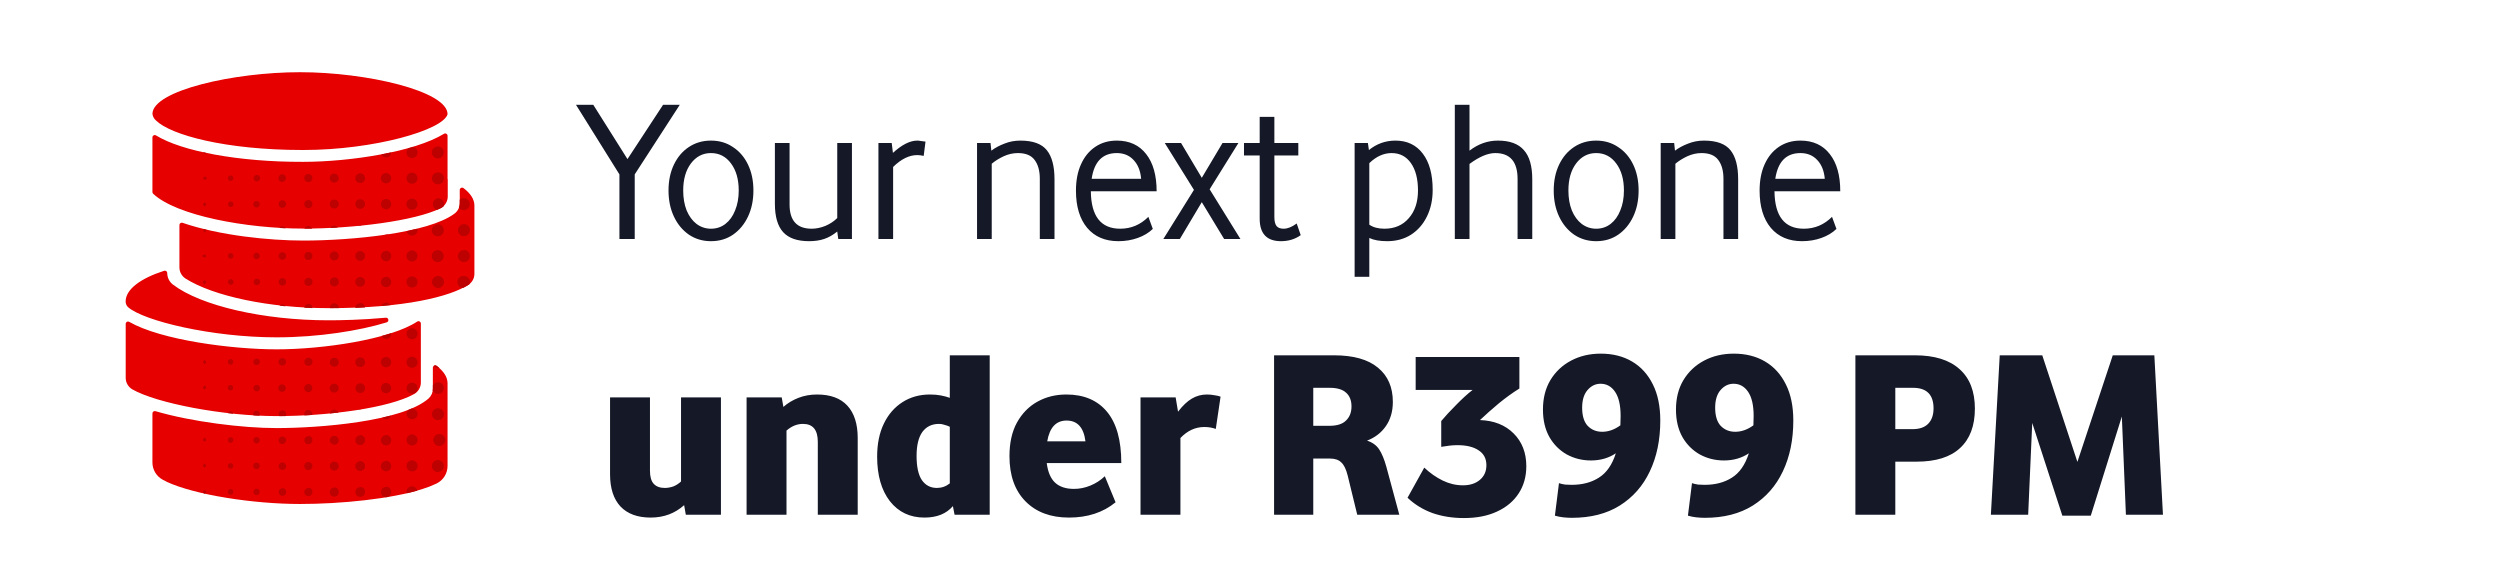
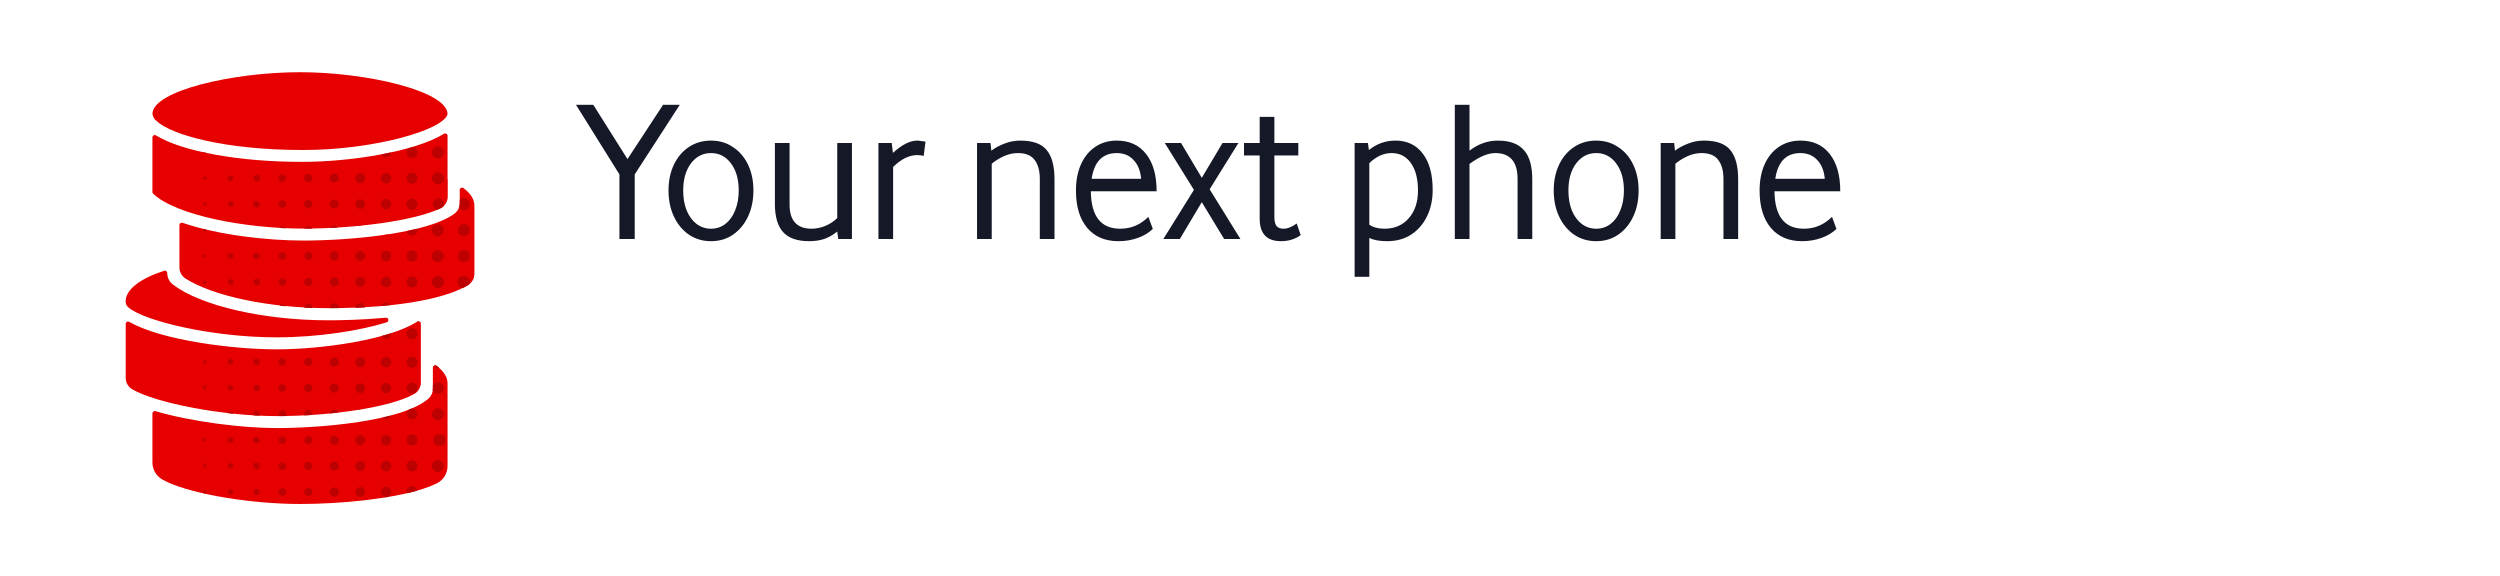
<svg xmlns="http://www.w3.org/2000/svg" width="408" height="94" viewBox="0 0 408 94" fill="none">
  <path d="M75.029 31.005C75.029 30.934 75.05 30.864 75.087 30.803C75.125 30.743 75.179 30.694 75.243 30.662C75.307 30.63 75.378 30.616 75.449 30.622C75.52 30.628 75.588 30.654 75.646 30.697C76.787 31.563 77.423 32.523 77.423 33.536V44.674C77.426 45.034 77.338 45.388 77.166 45.704C76.995 46.02 76.746 46.287 76.444 46.481C73.389 48.41 66.128 50.29 53.624 50.29C43.989 50.29 34.795 48.332 30.262 45.448C29.96 45.251 29.712 44.982 29.541 44.664C29.37 44.347 29.281 43.992 29.282 43.632V36.719C29.283 36.66 29.297 36.602 29.324 36.549C29.351 36.496 29.39 36.451 29.437 36.416C29.484 36.381 29.539 36.357 29.598 36.347C29.656 36.336 29.715 36.34 29.772 36.356C35.794 38.432 43.945 39.26 49.517 39.26C57.301 39.26 69.903 38.08 74.187 34.853C74.452 34.652 74.667 34.393 74.815 34.094C74.963 33.796 75.04 33.468 75.039 33.135L75.029 31.005ZM71.886 33.992C72.243 33.812 72.543 33.537 72.753 33.196C72.962 32.855 73.072 32.463 73.071 32.063V29.248H73.041V22.163C73.042 22.095 73.024 22.028 72.99 21.969C72.956 21.91 72.906 21.861 72.847 21.827C72.787 21.794 72.72 21.777 72.652 21.778C72.583 21.78 72.517 21.799 72.459 21.835C67.666 24.773 57.184 26.403 49.507 26.413H49.355C38.981 26.437 29.664 24.69 25.459 22.1C25.401 22.064 25.334 22.044 25.266 22.043C25.197 22.041 25.13 22.058 25.07 22.092C25.011 22.125 24.962 22.174 24.927 22.233C24.893 22.292 24.875 22.36 24.876 22.428V31.333C24.875 31.386 24.885 31.439 24.905 31.488C24.925 31.536 24.955 31.581 24.994 31.617C28.763 35.186 40.224 37.306 49.507 37.306C57.673 37.316 67.661 36.068 71.886 33.992ZM67.587 64.307C67.921 64.12 68.199 63.847 68.392 63.516C68.585 63.186 68.686 62.809 68.684 62.427V52.801C68.684 52.732 68.666 52.663 68.63 52.603C68.595 52.543 68.543 52.494 68.482 52.462C68.42 52.429 68.351 52.413 68.281 52.417C68.212 52.421 68.144 52.444 68.087 52.483C63.607 55.421 52.645 57.012 45.145 57.012C37.879 57.012 26.291 55.514 21.087 52.527C21.028 52.494 20.962 52.476 20.895 52.476C20.828 52.476 20.762 52.494 20.704 52.528C20.646 52.562 20.598 52.61 20.564 52.669C20.531 52.727 20.514 52.793 20.514 52.86V61.673C20.515 62.054 20.616 62.428 20.808 62.757C20.999 63.086 21.275 63.359 21.606 63.548C25.522 65.795 36.45 67.905 45.145 67.905C53.595 67.915 63.514 66.583 67.587 64.307ZM45.125 55.054C51.979 55.054 58.716 53.967 63.112 52.606C63.204 52.577 63.282 52.516 63.331 52.433C63.38 52.35 63.397 52.252 63.377 52.157C63.357 52.063 63.303 51.98 63.225 51.923C63.148 51.867 63.051 51.841 62.956 51.852C59.039 52.214 55.485 52.273 53.615 52.273C42.961 52.273 32.724 49.893 28.205 46.427C27.92 46.205 27.689 45.921 27.531 45.596C27.373 45.271 27.292 44.913 27.295 44.552C27.294 44.493 27.279 44.435 27.253 44.382C27.226 44.33 27.187 44.284 27.14 44.248C27.093 44.213 27.038 44.189 26.98 44.178C26.922 44.167 26.862 44.169 26.805 44.185C22.927 45.433 20.504 47.22 20.504 49.198C20.501 49.372 20.535 49.545 20.604 49.705C20.672 49.866 20.773 50.01 20.901 50.128C23.471 52.385 34.624 55.054 45.125 55.054ZM24.886 18.604C24.934 19.017 25.139 19.396 25.459 19.662C27.858 22.031 36.817 24.479 49.345 24.479H49.507C61.061 24.479 72.341 21.214 73.041 18.638C73.041 14.859 59.822 11.784 48.959 11.784C38.095 11.784 25.023 14.78 24.881 18.531C24.881 18.55 24.886 18.57 24.886 18.604ZM27.162 78.612C31.823 80.781 41.365 82.25 48.959 82.25C55.676 82.25 63.93 81.422 68.958 79.802C69.752 79.559 70.526 79.257 71.274 78.896C71.805 78.632 72.251 78.224 72.563 77.72C72.875 77.216 73.041 76.635 73.041 76.042V62.544C73.041 61.531 72.405 60.586 71.259 59.7C71.201 59.657 71.133 59.631 71.061 59.625C70.99 59.619 70.918 59.633 70.854 59.666C70.79 59.698 70.736 59.748 70.699 59.809C70.661 59.871 70.642 59.941 70.642 60.013V63.44C70.645 63.739 70.584 64.036 70.465 64.31C70.345 64.584 70.168 64.83 69.947 65.031C65.614 68.84 51.97 69.863 45.125 69.863C39.568 69.863 31.245 68.83 25.366 67.102C25.309 67.085 25.248 67.082 25.19 67.093C25.131 67.103 25.076 67.127 25.029 67.163C24.981 67.199 24.943 67.245 24.916 67.298C24.89 67.351 24.876 67.41 24.876 67.469V75.479C24.877 76.056 25.034 76.622 25.33 77.117C25.627 77.612 26.052 78.017 26.56 78.289C26.751 78.392 26.952 78.49 27.162 78.593" fill="#E60000" />
  <path d="M55.279 41.781C55.278 41.925 55.235 42.065 55.154 42.184C55.074 42.303 54.961 42.396 54.828 42.45C54.695 42.505 54.549 42.52 54.408 42.492C54.267 42.464 54.138 42.395 54.036 42.294C53.934 42.192 53.864 42.063 53.835 41.922C53.806 41.782 53.82 41.636 53.873 41.502C53.927 41.369 54.019 41.255 54.138 41.174C54.256 41.093 54.396 41.048 54.54 41.047C54.638 41.043 54.735 41.06 54.826 41.096C54.916 41.131 54.999 41.185 55.068 41.254C55.138 41.323 55.192 41.405 55.228 41.496C55.265 41.586 55.282 41.683 55.279 41.781ZM58.809 40.983C58.651 40.977 58.496 41.018 58.362 41.102C58.228 41.185 58.122 41.306 58.057 41.449C57.992 41.593 57.971 41.753 57.998 41.908C58.024 42.064 58.096 42.208 58.205 42.322C58.314 42.436 58.454 42.516 58.608 42.55C58.762 42.584 58.922 42.572 59.069 42.514C59.216 42.456 59.342 42.356 59.432 42.227C59.522 42.097 59.571 41.944 59.573 41.786C59.576 41.683 59.559 41.58 59.522 41.484C59.485 41.388 59.43 41.299 59.359 41.225C59.288 41.15 59.203 41.09 59.108 41.049C59.014 41.007 58.912 40.985 58.809 40.983ZM58.809 45.213C58.652 45.207 58.496 45.248 58.362 45.331C58.228 45.414 58.122 45.535 58.057 45.678C57.992 45.822 57.972 45.981 57.998 46.137C58.024 46.292 58.095 46.436 58.203 46.55C58.312 46.665 58.452 46.744 58.605 46.779C58.759 46.814 58.919 46.802 59.066 46.745C59.213 46.688 59.339 46.589 59.43 46.46C59.52 46.331 59.57 46.178 59.573 46.021C59.576 45.916 59.558 45.812 59.521 45.715C59.483 45.617 59.426 45.528 59.354 45.453C59.281 45.377 59.194 45.317 59.098 45.276C59.002 45.235 58.899 45.214 58.794 45.213H58.809ZM54.569 45.277C54.471 45.275 54.374 45.292 54.283 45.329C54.193 45.366 54.111 45.421 54.042 45.491C53.973 45.56 53.919 45.643 53.884 45.734C53.848 45.825 53.831 45.923 53.835 46.021C53.838 46.164 53.883 46.303 53.965 46.421C54.046 46.539 54.161 46.631 54.294 46.684C54.427 46.737 54.573 46.749 54.714 46.72C54.854 46.691 54.983 46.62 55.083 46.518C55.184 46.416 55.253 46.287 55.28 46.146C55.308 46.005 55.293 45.859 55.238 45.727C55.183 45.594 55.091 45.481 54.972 45.401C54.853 45.321 54.713 45.278 54.569 45.277ZM50.271 42.437C50.403 42.449 50.535 42.422 50.651 42.359C50.767 42.295 50.862 42.199 50.923 42.082C50.984 41.964 51.009 41.831 50.994 41.7C50.98 41.568 50.926 41.444 50.84 41.343C50.755 41.242 50.641 41.169 50.514 41.133C50.386 41.097 50.251 41.1 50.126 41.141C50 41.182 49.889 41.26 49.808 41.364C49.726 41.469 49.678 41.595 49.669 41.727C49.66 41.812 49.669 41.898 49.694 41.98C49.719 42.062 49.761 42.138 49.815 42.204C49.87 42.27 49.937 42.324 50.012 42.364C50.088 42.404 50.171 42.429 50.256 42.437H50.271ZM50.364 45.34C50.232 45.334 50.101 45.368 49.988 45.437C49.875 45.506 49.785 45.607 49.73 45.727C49.674 45.847 49.656 45.981 49.677 46.112C49.698 46.242 49.758 46.364 49.848 46.46C49.939 46.557 50.056 46.624 50.185 46.654C50.313 46.684 50.448 46.675 50.572 46.627C50.696 46.58 50.802 46.498 50.879 46.389C50.955 46.281 50.997 46.153 51 46.021C51.004 45.933 50.99 45.845 50.959 45.763C50.928 45.68 50.881 45.605 50.82 45.541C50.759 45.478 50.686 45.427 50.605 45.392C50.524 45.358 50.437 45.34 50.349 45.34H50.364ZM41.86 32.802C41.752 32.802 41.648 32.835 41.559 32.896C41.471 32.957 41.403 33.043 41.364 33.143C41.325 33.243 41.317 33.352 41.342 33.457C41.366 33.562 41.422 33.656 41.501 33.729C41.58 33.801 41.679 33.849 41.785 33.864C41.892 33.879 42 33.862 42.096 33.815C42.193 33.768 42.273 33.692 42.326 33.599C42.379 33.506 42.402 33.399 42.393 33.292C42.385 33.157 42.324 33.031 42.225 32.94C42.125 32.849 41.995 32.799 41.86 32.802ZM63.015 40.954C62.848 40.953 62.685 41.001 62.547 41.092C62.408 41.184 62.299 41.315 62.234 41.468C62.169 41.621 62.151 41.79 62.183 41.953C62.214 42.117 62.293 42.267 62.409 42.386C62.526 42.505 62.675 42.586 62.838 42.62C63.001 42.654 63.17 42.639 63.324 42.577C63.478 42.515 63.611 42.408 63.705 42.271C63.799 42.134 63.85 41.972 63.852 41.805C63.854 41.693 63.835 41.581 63.794 41.477C63.753 41.372 63.692 41.276 63.614 41.196C63.537 41.115 63.444 41.05 63.341 41.005C63.238 40.96 63.127 40.936 63.015 40.934V40.954ZM63.015 45.184C62.848 45.183 62.684 45.231 62.545 45.323C62.406 45.416 62.297 45.547 62.233 45.701C62.168 45.855 62.151 46.025 62.184 46.189C62.216 46.352 62.296 46.503 62.414 46.621C62.532 46.739 62.683 46.819 62.847 46.852C63.01 46.884 63.18 46.867 63.334 46.803C63.488 46.738 63.62 46.63 63.712 46.49C63.804 46.351 63.853 46.188 63.852 46.021C63.852 45.797 63.764 45.582 63.608 45.422C63.451 45.262 63.238 45.169 63.015 45.164V45.184ZM37.615 33.781C37.678 33.788 37.741 33.781 37.801 33.761C37.861 33.742 37.916 33.71 37.963 33.668C38.01 33.626 38.048 33.574 38.073 33.516C38.099 33.459 38.112 33.396 38.112 33.333C38.112 33.27 38.099 33.208 38.073 33.15C38.048 33.092 38.01 33.041 37.963 32.998C37.916 32.956 37.861 32.924 37.801 32.905C37.741 32.885 37.678 32.879 37.615 32.885C37.51 32.893 37.411 32.938 37.337 33.013C37.262 33.088 37.217 33.186 37.209 33.292C37.198 33.41 37.234 33.529 37.311 33.62C37.387 33.712 37.496 33.77 37.615 33.781ZM46.095 42.388C46.215 42.387 46.333 42.35 46.433 42.283C46.533 42.215 46.61 42.12 46.656 42.008C46.702 41.896 46.713 41.774 46.69 41.656C46.666 41.537 46.608 41.429 46.522 41.343C46.437 41.258 46.328 41.2 46.21 41.176C46.092 41.152 45.969 41.164 45.858 41.21C45.746 41.255 45.651 41.333 45.583 41.433C45.515 41.533 45.479 41.651 45.478 41.771C45.476 41.852 45.491 41.933 45.522 42.009C45.553 42.084 45.598 42.153 45.655 42.21C45.713 42.268 45.782 42.313 45.857 42.344C45.932 42.374 46.013 42.389 46.095 42.388ZM33.106 29.067C33.204 29.169 33.292 29.336 33.41 29.36C33.527 29.385 33.625 29.223 33.816 29.086C33.63 28.949 33.512 28.797 33.41 28.807C33.307 28.817 33.204 28.973 33.106 29.067ZM58.775 58.324C58.619 58.325 58.466 58.372 58.337 58.459C58.207 58.547 58.106 58.67 58.047 58.815C57.987 58.959 57.971 59.118 58.002 59.271C58.032 59.425 58.107 59.565 58.217 59.676C58.327 59.787 58.468 59.863 58.621 59.894C58.774 59.925 58.933 59.911 59.078 59.852C59.222 59.794 59.347 59.693 59.435 59.564C59.523 59.435 59.571 59.283 59.573 59.127C59.576 59.021 59.558 58.915 59.519 58.817C59.48 58.718 59.422 58.629 59.347 58.553C59.272 58.478 59.183 58.419 59.084 58.38C58.986 58.34 58.881 58.321 58.775 58.324ZM58.98 66.808C58.92 66.793 58.857 66.785 58.794 66.784C58.631 66.78 58.47 66.826 58.334 66.916L58.98 66.808ZM46.08 46.618C46.202 46.62 46.322 46.585 46.424 46.519C46.526 46.452 46.606 46.356 46.654 46.244C46.701 46.131 46.714 46.007 46.69 45.887C46.666 45.767 46.607 45.658 46.52 45.572C46.434 45.486 46.323 45.428 46.203 45.405C46.084 45.382 45.959 45.396 45.847 45.444C45.735 45.492 45.64 45.573 45.574 45.676C45.508 45.779 45.475 45.899 45.478 46.021C45.479 46.18 45.543 46.331 45.656 46.443C45.769 46.555 45.921 46.618 46.08 46.618ZM67.259 58.211C67.08 58.208 66.904 58.257 66.754 58.353C66.603 58.449 66.484 58.588 66.411 58.751C66.339 58.915 66.317 59.096 66.348 59.273C66.379 59.449 66.461 59.612 66.584 59.742C66.708 59.871 66.867 59.961 67.041 60.001C67.216 60.04 67.398 60.026 67.565 59.962C67.732 59.898 67.876 59.786 67.98 59.64C68.083 59.494 68.141 59.32 68.145 59.142C68.149 58.901 68.059 58.669 67.893 58.495C67.727 58.321 67.499 58.219 67.259 58.211ZM67.259 53.565C67.079 53.562 66.902 53.613 66.751 53.712C66.599 53.81 66.481 53.951 66.411 54.117C66.34 54.284 66.321 54.467 66.356 54.644C66.39 54.821 66.477 54.984 66.604 55.111C66.732 55.239 66.894 55.325 67.072 55.36C67.249 55.394 67.432 55.375 67.598 55.305C67.764 55.234 67.905 55.116 68.004 54.965C68.102 54.814 68.153 54.637 68.15 54.456C68.143 54.221 68.046 53.998 67.879 53.833C67.713 53.667 67.489 53.571 67.254 53.565H67.259ZM67.259 62.441C67.079 62.439 66.903 62.491 66.752 62.59C66.601 62.689 66.484 62.831 66.414 62.997C66.345 63.163 66.326 63.346 66.361 63.523C66.396 63.7 66.483 63.862 66.611 63.989C66.739 64.116 66.901 64.202 67.078 64.236C67.255 64.27 67.438 64.251 67.604 64.18C67.77 64.11 67.911 63.992 68.009 63.841C68.107 63.69 68.158 63.513 68.155 63.332C68.149 63.096 68.051 62.87 67.882 62.704C67.713 62.538 67.486 62.444 67.249 62.441H67.259ZM63.015 58.26C62.848 58.259 62.685 58.308 62.547 58.399C62.408 58.491 62.299 58.621 62.234 58.775C62.169 58.928 62.151 59.097 62.183 59.26C62.214 59.423 62.293 59.574 62.409 59.693C62.526 59.811 62.675 59.893 62.838 59.927C63.001 59.961 63.17 59.946 63.324 59.884C63.478 59.822 63.611 59.715 63.705 59.578C63.799 59.441 63.85 59.279 63.852 59.112C63.853 58.888 63.766 58.673 63.609 58.514C63.452 58.354 63.238 58.263 63.015 58.26ZM63.015 62.49C62.848 62.488 62.685 62.536 62.546 62.627C62.406 62.717 62.297 62.847 62.231 63C62.166 63.153 62.147 63.322 62.177 63.485C62.207 63.649 62.285 63.8 62.401 63.919C62.517 64.038 62.665 64.121 62.828 64.156C62.991 64.191 63.16 64.177 63.315 64.115C63.469 64.054 63.602 63.949 63.697 63.812C63.792 63.675 63.844 63.513 63.847 63.347C63.844 63.127 63.757 62.916 63.603 62.76C63.449 62.602 63.239 62.511 63.02 62.505L63.015 62.49ZM59.587 63.372C59.593 63.215 59.552 63.061 59.471 62.928C59.389 62.795 59.27 62.689 59.128 62.624C58.986 62.558 58.828 62.536 58.674 62.56C58.52 62.583 58.376 62.652 58.26 62.758C58.145 62.863 58.063 63 58.025 63.151C57.987 63.303 57.995 63.462 58.048 63.609C58.1 63.756 58.194 63.885 58.319 63.978C58.444 64.072 58.594 64.127 58.75 64.135C58.854 64.141 58.957 64.126 59.055 64.092C59.153 64.057 59.242 64.004 59.319 63.934C59.396 63.864 59.458 63.78 59.501 63.686C59.545 63.592 59.569 63.49 59.573 63.386L59.587 63.372ZM62.261 54.833C62.344 55.005 62.483 55.144 62.656 55.226C62.829 55.308 63.024 55.328 63.21 55.284C63.396 55.239 63.561 55.132 63.678 54.981C63.795 54.829 63.856 54.642 63.852 54.451C63.854 54.422 63.854 54.393 63.852 54.363C63.333 54.53 62.809 54.691 62.261 54.833ZM41.85 67.043C41.78 67.043 41.71 67.058 41.645 67.085C41.581 67.113 41.523 67.153 41.474 67.204C41.425 67.255 41.388 67.315 41.363 67.381C41.339 67.447 41.328 67.517 41.331 67.587C41.331 67.659 41.344 67.73 41.37 67.797L42.31 67.846C42.363 67.763 42.392 67.666 42.393 67.567C42.393 67.497 42.379 67.427 42.352 67.362C42.324 67.297 42.284 67.239 42.233 67.19C42.182 67.141 42.122 67.103 42.056 67.078C41.99 67.052 41.92 67.041 41.85 67.043ZM46.065 66.965C45.906 66.969 45.755 67.035 45.645 67.15C45.535 67.265 45.475 67.418 45.478 67.577C45.481 67.698 45.521 67.816 45.59 67.915H46.599C46.663 67.814 46.699 67.697 46.702 67.577C46.702 67.494 46.686 67.412 46.654 67.336C46.622 67.26 46.575 67.191 46.515 67.134C46.456 67.077 46.385 67.032 46.308 67.003C46.23 66.974 46.148 66.961 46.065 66.965ZM37.209 67.43L38.06 67.523C38.049 67.414 37.997 67.312 37.915 67.24C37.832 67.167 37.725 67.129 37.615 67.132C37.524 67.132 37.436 67.161 37.363 67.214C37.29 67.268 37.236 67.344 37.209 67.43ZM41.865 28.552C41.733 28.565 41.61 28.627 41.521 28.725C41.431 28.823 41.382 28.951 41.382 29.084C41.382 29.216 41.431 29.344 41.521 29.442C41.61 29.541 41.733 29.602 41.865 29.615C41.939 29.622 42.013 29.613 42.084 29.59C42.154 29.567 42.219 29.529 42.275 29.479C42.33 29.429 42.373 29.368 42.404 29.3C42.434 29.232 42.449 29.158 42.449 29.084C42.449 29.009 42.434 28.936 42.404 28.868C42.373 28.8 42.33 28.739 42.275 28.689C42.219 28.639 42.154 28.601 42.084 28.577C42.013 28.554 41.939 28.545 41.865 28.552ZM54.535 66.848C54.359 66.847 54.188 66.911 54.057 67.029C53.926 67.147 53.843 67.309 53.825 67.484C54.315 67.44 54.765 67.386 55.235 67.332C55.186 67.188 55.092 67.063 54.967 66.976C54.842 66.889 54.692 66.844 54.54 66.848H54.535ZM50.325 66.911C50.238 66.907 50.151 66.921 50.069 66.951C49.988 66.982 49.913 67.028 49.85 67.088C49.787 67.148 49.737 67.22 49.702 67.3C49.668 67.38 49.65 67.466 49.649 67.553C49.648 67.634 49.659 67.715 49.683 67.793C50.109 67.793 50.53 67.749 50.956 67.719C50.959 67.68 50.959 67.641 50.956 67.602C50.961 67.515 50.948 67.428 50.919 67.347C50.89 67.265 50.845 67.19 50.787 67.126C50.728 67.061 50.658 67.01 50.58 66.973C50.501 66.936 50.416 66.915 50.33 66.911H50.325ZM37.595 29.532C37.716 29.532 37.834 29.488 37.924 29.408C38.014 29.327 38.072 29.216 38.085 29.096C38.086 28.976 38.04 28.86 37.957 28.774C37.873 28.688 37.759 28.638 37.639 28.636C37.582 28.634 37.525 28.643 37.472 28.663C37.418 28.683 37.369 28.714 37.327 28.753C37.285 28.792 37.251 28.839 37.228 28.891C37.204 28.943 37.191 28.999 37.189 29.057C37.182 29.175 37.223 29.292 37.302 29.381C37.381 29.47 37.491 29.524 37.61 29.532H37.595ZM58.78 36.753C58.617 36.75 58.456 36.796 58.319 36.885L59.069 36.812C58.981 36.776 58.889 36.756 58.794 36.753H58.78ZM67.23 45.105C66.99 45.109 66.762 45.208 66.596 45.379C66.428 45.551 66.336 45.781 66.339 46.021C66.339 46.2 66.392 46.375 66.492 46.524C66.591 46.673 66.733 46.789 66.898 46.858C67.064 46.926 67.246 46.944 67.421 46.909C67.597 46.874 67.758 46.788 67.885 46.661C68.012 46.535 68.098 46.373 68.133 46.197C68.168 46.022 68.15 45.84 68.081 45.674C68.013 45.509 67.897 45.367 67.748 45.268C67.599 45.168 67.424 45.115 67.245 45.115L67.23 45.105ZM50.325 36.88C50.185 36.873 50.046 36.911 49.931 36.99C49.815 37.069 49.728 37.183 49.683 37.316H50.927C50.885 37.192 50.806 37.084 50.701 37.006C50.596 36.928 50.47 36.884 50.339 36.88H50.325ZM54.584 36.817C54.443 36.806 54.302 36.837 54.178 36.906C54.055 36.975 53.954 37.078 53.889 37.203C54.305 37.203 54.721 37.164 55.142 37.135C55.082 37.044 55.002 36.968 54.907 36.913C54.813 36.858 54.708 36.825 54.599 36.817H54.584ZM63.01 25.693C63.229 25.692 63.439 25.605 63.595 25.452C63.752 25.298 63.842 25.09 63.847 24.871C63.325 24.985 62.791 25.093 62.246 25.194C62.312 25.342 62.419 25.467 62.554 25.556C62.69 25.645 62.848 25.692 63.01 25.693ZM71.48 32.356C71.262 32.39 71.061 32.496 70.911 32.658C70.761 32.819 70.67 33.026 70.652 33.246C70.635 33.466 70.692 33.685 70.814 33.868C70.937 34.052 71.118 34.188 71.328 34.256L71.91 33.992C72.086 33.906 72.25 33.799 72.4 33.673C72.454 33.525 72.472 33.366 72.452 33.21C72.432 33.053 72.374 32.904 72.283 32.775C72.193 32.645 72.073 32.54 71.933 32.467C71.793 32.394 71.637 32.356 71.48 32.356ZM67.387 23.989L66.647 24.205C66.554 24.286 66.479 24.385 66.426 24.496C66.373 24.607 66.343 24.728 66.339 24.851C66.332 25.026 66.377 25.198 66.466 25.348C66.555 25.498 66.686 25.618 66.842 25.696C66.999 25.773 67.174 25.804 67.347 25.784C67.521 25.764 67.685 25.694 67.819 25.584C67.954 25.473 68.054 25.325 68.107 25.159C68.16 24.993 68.164 24.815 68.118 24.647C68.072 24.478 67.979 24.327 67.849 24.21C67.719 24.094 67.559 24.017 67.387 23.989ZM75.734 40.816C75.539 40.811 75.347 40.863 75.182 40.967C75.017 41.071 74.887 41.222 74.809 41.4C74.73 41.578 74.706 41.776 74.741 41.968C74.775 42.16 74.866 42.337 75.002 42.477C75.137 42.617 75.312 42.713 75.502 42.753C75.693 42.794 75.891 42.776 76.072 42.703C76.253 42.63 76.407 42.504 76.516 42.343C76.625 42.181 76.684 41.99 76.684 41.796C76.69 41.537 76.594 41.286 76.416 41.098C76.238 40.91 75.993 40.8 75.734 40.792V40.816ZM75.71 36.587C75.516 36.587 75.326 36.644 75.165 36.752C75.004 36.859 74.879 37.012 74.805 37.191C74.731 37.37 74.711 37.567 74.749 37.757C74.787 37.947 74.88 38.121 75.017 38.258C75.154 38.395 75.329 38.488 75.518 38.526C75.708 38.564 75.905 38.544 76.084 38.47C76.263 38.396 76.416 38.271 76.524 38.11C76.631 37.949 76.689 37.759 76.689 37.566C76.692 37.435 76.669 37.305 76.621 37.183C76.573 37.062 76.502 36.951 76.411 36.857C76.319 36.764 76.21 36.69 76.09 36.639C75.969 36.588 75.84 36.562 75.71 36.562V36.587ZM71.48 36.616C71.284 36.609 71.092 36.661 70.927 36.764C70.761 36.867 70.63 37.018 70.551 37.196C70.471 37.374 70.447 37.572 70.481 37.764C70.515 37.956 70.605 38.134 70.741 38.274C70.876 38.415 71.05 38.511 71.241 38.552C71.432 38.593 71.631 38.575 71.812 38.502C71.993 38.429 72.147 38.304 72.257 38.142C72.366 37.981 72.424 37.79 72.424 37.595C72.431 37.337 72.335 37.087 72.158 36.899C71.981 36.711 71.737 36.6 71.48 36.591V36.616ZM33.41 25.13C33.478 25.13 33.566 25.057 33.688 24.954L33.111 24.827C33.204 24.939 33.292 25.101 33.41 25.13ZM71.48 40.821C71.284 40.812 71.09 40.861 70.923 40.962C70.755 41.063 70.622 41.213 70.541 41.391C70.459 41.569 70.433 41.767 70.465 41.96C70.497 42.153 70.586 42.332 70.721 42.474C70.855 42.616 71.03 42.714 71.221 42.756C71.412 42.798 71.611 42.781 71.793 42.709C71.975 42.636 72.131 42.511 72.241 42.349C72.351 42.187 72.409 41.996 72.41 41.8C72.41 41.549 72.314 41.307 72.14 41.125C71.967 40.943 71.731 40.834 71.48 40.821ZM67.225 40.87C67.045 40.87 66.869 40.924 66.719 41.025C66.57 41.126 66.454 41.268 66.386 41.435C66.318 41.602 66.302 41.786 66.339 41.962C66.376 42.138 66.465 42.3 66.594 42.425C66.723 42.551 66.886 42.635 67.064 42.667C67.241 42.699 67.424 42.678 67.589 42.606C67.754 42.533 67.894 42.413 67.99 42.261C68.087 42.109 68.136 41.932 68.131 41.752C68.122 41.519 68.025 41.298 67.86 41.135C67.694 40.971 67.472 40.876 67.24 40.87H67.225ZM71.48 45.042C71.284 45.042 71.094 45.1 70.932 45.209C70.77 45.319 70.645 45.474 70.572 45.654C70.499 45.835 70.482 46.034 70.522 46.225C70.563 46.416 70.66 46.59 70.8 46.725C70.941 46.861 71.118 46.951 71.31 46.985C71.502 47.019 71.7 46.995 71.879 46.915C72.057 46.836 72.207 46.705 72.311 46.539C72.414 46.374 72.466 46.181 72.459 45.986C72.45 45.733 72.343 45.492 72.16 45.316C71.977 45.14 71.733 45.041 71.48 45.042ZM45.595 37.208L46.618 37.262C46.572 37.171 46.502 37.094 46.416 37.038C46.33 36.982 46.231 36.95 46.129 36.944C46.025 36.937 45.92 36.958 45.826 37.004C45.733 37.051 45.653 37.121 45.595 37.208ZM71.48 23.896C71.285 23.891 71.093 23.943 70.928 24.047C70.763 24.151 70.633 24.302 70.554 24.48C70.475 24.659 70.452 24.856 70.486 25.048C70.521 25.24 70.612 25.417 70.747 25.557C70.883 25.697 71.057 25.793 71.248 25.833C71.439 25.873 71.637 25.856 71.818 25.783C71.998 25.71 72.153 25.584 72.262 25.423C72.371 25.261 72.429 25.07 72.429 24.876C72.429 24.621 72.33 24.376 72.153 24.193C71.976 24.011 71.734 23.904 71.48 23.896ZM50.334 28.396C50.245 28.392 50.156 28.407 50.072 28.44C49.989 28.472 49.913 28.521 49.849 28.584C49.785 28.647 49.735 28.722 49.702 28.805C49.668 28.888 49.652 28.977 49.654 29.067C49.654 29.243 49.724 29.412 49.849 29.537C49.974 29.662 50.143 29.732 50.32 29.732C50.496 29.732 50.666 29.662 50.791 29.537C50.915 29.412 50.986 29.243 50.986 29.067C50.987 28.98 50.972 28.893 50.94 28.812C50.908 28.731 50.861 28.657 50.8 28.595C50.74 28.532 50.667 28.483 50.587 28.448C50.507 28.414 50.421 28.396 50.334 28.396ZM54.54 32.567C54.445 32.566 54.35 32.584 54.262 32.62C54.173 32.656 54.093 32.709 54.026 32.777C53.959 32.844 53.906 32.925 53.871 33.013C53.835 33.102 53.818 33.196 53.82 33.292C53.82 33.388 53.839 33.483 53.876 33.573C53.913 33.662 53.967 33.743 54.035 33.811C54.103 33.879 54.184 33.933 54.273 33.97C54.363 34.007 54.458 34.026 54.555 34.026C54.651 34.026 54.746 34.007 54.836 33.97C54.925 33.933 55.006 33.879 55.074 33.811C55.142 33.743 55.196 33.662 55.233 33.573C55.27 33.483 55.289 33.388 55.289 33.292C55.288 33.195 55.268 33.1 55.23 33.012C55.192 32.924 55.136 32.844 55.066 32.778C54.995 32.712 54.913 32.661 54.822 32.629C54.732 32.596 54.636 32.581 54.54 32.587V32.567ZM54.54 28.332C54.345 28.332 54.158 28.41 54.021 28.547C53.883 28.685 53.806 28.872 53.806 29.067C53.806 29.261 53.883 29.448 54.021 29.586C54.158 29.724 54.345 29.801 54.54 29.801C54.635 29.803 54.729 29.786 54.817 29.751C54.905 29.715 54.986 29.663 55.053 29.596C55.121 29.53 55.174 29.45 55.211 29.363C55.247 29.275 55.265 29.181 55.264 29.086C55.266 28.99 55.249 28.895 55.214 28.806C55.179 28.717 55.126 28.636 55.059 28.568C54.992 28.499 54.912 28.445 54.824 28.408C54.735 28.371 54.641 28.352 54.545 28.352L54.54 28.332ZM58.789 32.503C58.632 32.501 58.477 32.546 58.346 32.633C58.214 32.719 58.111 32.842 58.049 32.987C57.988 33.132 57.971 33.292 58.001 33.447C58.031 33.602 58.106 33.744 58.217 33.855C58.328 33.967 58.47 34.043 58.624 34.074C58.779 34.105 58.939 34.089 59.084 34.029C59.23 33.968 59.354 33.866 59.441 33.734C59.528 33.603 59.574 33.449 59.573 33.292C59.57 33.087 59.487 32.891 59.341 32.748C59.196 32.604 58.999 32.523 58.794 32.523L58.789 32.503ZM46.06 33.904C46.182 33.909 46.303 33.879 46.408 33.815C46.512 33.751 46.595 33.658 46.646 33.547C46.697 33.436 46.713 33.312 46.693 33.191C46.673 33.071 46.617 32.959 46.533 32.87C46.449 32.782 46.34 32.721 46.22 32.694C46.101 32.668 45.976 32.679 45.863 32.724C45.749 32.769 45.652 32.847 45.583 32.949C45.515 33.05 45.478 33.169 45.478 33.292C45.474 33.373 45.486 33.455 45.515 33.531C45.543 33.608 45.587 33.677 45.643 33.736C45.7 33.796 45.767 33.843 45.843 33.875C45.917 33.907 45.998 33.923 46.08 33.923L46.06 33.904ZM46.06 29.674C46.181 29.673 46.299 29.636 46.399 29.568C46.499 29.5 46.577 29.404 46.622 29.292C46.668 29.18 46.679 29.058 46.655 28.939C46.631 28.821 46.572 28.712 46.486 28.627C46.401 28.542 46.292 28.484 46.173 28.461C46.054 28.438 45.932 28.45 45.82 28.497C45.709 28.543 45.613 28.622 45.546 28.722C45.479 28.823 45.443 28.941 45.443 29.062C45.439 29.147 45.453 29.233 45.484 29.313C45.516 29.393 45.564 29.465 45.626 29.525C45.687 29.585 45.761 29.631 45.842 29.66C45.923 29.689 46.009 29.7 46.095 29.693L46.06 29.674ZM33.679 33.321C33.679 33.213 33.507 33.12 33.41 33.017C33.307 33.12 33.145 33.213 33.126 33.331C33.106 33.448 33.267 33.541 33.405 33.727C33.542 33.541 33.688 33.424 33.679 33.321ZM50.349 32.65C50.217 32.644 50.086 32.678 49.973 32.747C49.86 32.816 49.77 32.917 49.715 33.037C49.66 33.157 49.641 33.291 49.663 33.422C49.684 33.552 49.743 33.674 49.834 33.77C49.924 33.867 50.041 33.934 50.17 33.964C50.299 33.994 50.434 33.985 50.557 33.938C50.681 33.89 50.788 33.807 50.864 33.699C50.94 33.591 50.983 33.463 50.986 33.331C50.989 33.244 50.976 33.157 50.946 33.076C50.916 32.995 50.87 32.92 50.811 32.856C50.751 32.793 50.68 32.742 50.601 32.707C50.521 32.671 50.436 32.652 50.349 32.65ZM67.23 28.18C67.051 28.182 66.877 28.237 66.729 28.338C66.581 28.439 66.467 28.581 66.4 28.747C66.333 28.913 66.317 29.095 66.353 29.27C66.389 29.446 66.477 29.606 66.604 29.732C66.732 29.857 66.894 29.942 67.07 29.976C67.245 30.009 67.427 29.99 67.592 29.92C67.757 29.851 67.897 29.734 67.996 29.585C68.094 29.435 68.146 29.26 68.145 29.081C68.143 28.84 68.045 28.611 67.874 28.442C67.702 28.273 67.471 28.179 67.23 28.18ZM67.23 32.41C67.051 32.41 66.876 32.463 66.727 32.563C66.578 32.662 66.462 32.803 66.394 32.968C66.325 33.133 66.307 33.315 66.341 33.491C66.376 33.666 66.462 33.828 66.588 33.955C66.714 34.082 66.875 34.168 67.05 34.204C67.226 34.239 67.407 34.222 67.573 34.154C67.739 34.086 67.88 33.971 67.981 33.823C68.081 33.675 68.135 33.5 68.136 33.321C68.133 33.083 68.038 32.855 67.871 32.685C67.704 32.515 67.478 32.417 67.24 32.41H67.23ZM75.67 34.295C75.83 34.297 75.988 34.26 76.13 34.187C76.273 34.114 76.395 34.007 76.486 33.876C76.578 33.745 76.636 33.593 76.655 33.435C76.674 33.276 76.654 33.115 76.597 32.966C76.54 32.816 76.447 32.683 76.327 32.578C76.206 32.473 76.062 32.399 75.906 32.363C75.751 32.326 75.588 32.328 75.434 32.369C75.279 32.41 75.137 32.488 75.019 32.596V33.164C75.019 33.411 74.976 33.657 74.892 33.889C74.982 34.014 75.1 34.116 75.237 34.186C75.374 34.257 75.526 34.294 75.68 34.295H75.67ZM63.034 28.244C62.867 28.239 62.701 28.284 62.559 28.374C62.418 28.464 62.306 28.594 62.239 28.748C62.171 28.901 62.151 29.072 62.181 29.237C62.211 29.402 62.29 29.554 62.407 29.674C62.525 29.794 62.675 29.876 62.839 29.91C63.004 29.944 63.174 29.928 63.329 29.865C63.485 29.801 63.617 29.692 63.71 29.553C63.803 29.413 63.853 29.249 63.852 29.081C63.848 28.864 63.761 28.656 63.609 28.5C63.457 28.344 63.252 28.253 63.034 28.244ZM63 32.474C62.833 32.476 62.67 32.528 62.532 32.623C62.395 32.717 62.288 32.851 62.227 33.007C62.166 33.162 62.152 33.332 62.187 33.495C62.223 33.659 62.306 33.808 62.427 33.923C62.547 34.039 62.7 34.117 62.864 34.145C63.029 34.174 63.199 34.154 63.352 34.086C63.504 34.018 63.633 33.906 63.722 33.765C63.812 33.623 63.857 33.459 63.852 33.292C63.843 33.072 63.749 32.864 63.59 32.711C63.432 32.559 63.22 32.474 63 32.474ZM58.775 28.293C58.619 28.294 58.466 28.341 58.337 28.428C58.207 28.516 58.106 28.639 58.047 28.784C57.987 28.928 57.971 29.087 58.002 29.24C58.032 29.393 58.107 29.534 58.217 29.645C58.327 29.756 58.468 29.832 58.621 29.863C58.774 29.894 58.933 29.88 59.078 29.821C59.222 29.762 59.347 29.662 59.435 29.533C59.523 29.404 59.571 29.252 59.573 29.096C59.576 28.99 59.558 28.884 59.519 28.786C59.48 28.687 59.422 28.598 59.347 28.522C59.272 28.447 59.183 28.388 59.084 28.349C58.986 28.309 58.881 28.29 58.775 28.293ZM71.504 28.127C71.309 28.12 71.116 28.171 70.951 28.275C70.785 28.378 70.655 28.528 70.575 28.707C70.496 28.885 70.472 29.083 70.505 29.275C70.539 29.467 70.63 29.645 70.765 29.785C70.901 29.925 71.075 30.022 71.266 30.063C71.457 30.103 71.655 30.086 71.836 30.013C72.017 29.94 72.172 29.815 72.281 29.653C72.39 29.491 72.449 29.301 72.449 29.106C72.449 28.848 72.347 28.6 72.165 28.417C71.984 28.233 71.737 28.129 71.48 28.127H71.504ZM50.334 75.396C50.202 75.393 50.072 75.43 49.96 75.501C49.849 75.573 49.761 75.676 49.708 75.798C49.656 75.919 49.641 76.054 49.665 76.184C49.69 76.314 49.752 76.434 49.845 76.529C49.938 76.623 50.057 76.688 50.187 76.714C50.317 76.74 50.452 76.727 50.574 76.677C50.697 76.626 50.801 76.54 50.875 76.429C50.948 76.319 50.986 76.189 50.986 76.057C50.987 75.97 50.971 75.885 50.939 75.805C50.907 75.724 50.859 75.651 50.798 75.59C50.738 75.528 50.666 75.48 50.586 75.446C50.506 75.413 50.421 75.396 50.334 75.396ZM58.809 79.503C58.651 79.498 58.496 79.539 58.362 79.622C58.228 79.705 58.122 79.826 58.057 79.97C57.992 80.114 57.971 80.273 57.998 80.429C58.024 80.584 58.096 80.728 58.205 80.843C58.314 80.957 58.454 81.036 58.608 81.07C58.762 81.104 58.922 81.092 59.069 81.034C59.216 80.977 59.342 80.877 59.432 80.747C59.522 80.617 59.571 80.464 59.573 80.306C59.579 80.201 59.565 80.096 59.529 79.997C59.494 79.898 59.439 79.806 59.368 79.729C59.297 79.652 59.21 79.59 59.114 79.547C59.018 79.504 58.914 79.481 58.809 79.479V79.503ZM50.334 71.18C50.202 71.177 50.072 71.214 49.961 71.285C49.849 71.357 49.761 71.46 49.709 71.581C49.656 71.703 49.641 71.837 49.665 71.967C49.689 72.097 49.751 72.217 49.844 72.312C49.936 72.406 50.055 72.471 50.184 72.498C50.314 72.525 50.449 72.513 50.571 72.463C50.694 72.413 50.798 72.328 50.872 72.218C50.946 72.108 50.986 71.979 50.986 71.846C50.993 71.756 50.982 71.666 50.952 71.581C50.923 71.495 50.876 71.417 50.815 71.351C50.754 71.284 50.679 71.231 50.597 71.195C50.514 71.159 50.425 71.141 50.334 71.141V71.18ZM54.535 79.577C54.34 79.581 54.155 79.662 54.02 79.802C53.885 79.943 53.811 80.131 53.815 80.326C53.819 80.521 53.9 80.706 54.041 80.841C54.181 80.976 54.37 81.049 54.564 81.046C54.659 81.046 54.753 81.028 54.841 80.992C54.929 80.955 55.008 80.902 55.075 80.834C55.141 80.767 55.194 80.686 55.229 80.598C55.264 80.51 55.281 80.416 55.279 80.321C55.288 80.219 55.276 80.117 55.242 80.02C55.208 79.924 55.154 79.835 55.084 79.761C55.014 79.687 54.928 79.629 54.834 79.59C54.739 79.552 54.637 79.534 54.535 79.538V79.577ZM63.005 75.234C62.838 75.235 62.676 75.285 62.538 75.379C62.401 75.472 62.293 75.603 62.23 75.757C62.167 75.911 62.151 76.081 62.184 76.243C62.217 76.407 62.298 76.556 62.416 76.673C62.534 76.791 62.684 76.87 62.847 76.903C63.01 76.935 63.179 76.918 63.333 76.854C63.487 76.79 63.618 76.682 63.71 76.544C63.803 76.405 63.852 76.243 63.852 76.076C63.856 75.962 63.837 75.849 63.796 75.742C63.755 75.636 63.694 75.539 63.615 75.457C63.536 75.374 63.441 75.309 63.336 75.264C63.231 75.219 63.119 75.196 63.005 75.195V75.234ZM63.054 79.469C62.886 79.46 62.72 79.502 62.576 79.588C62.432 79.675 62.318 79.802 62.247 79.954C62.176 80.106 62.152 80.276 62.178 80.441C62.204 80.607 62.279 80.761 62.394 80.884C62.508 81.007 62.656 81.093 62.82 81.13C62.983 81.168 63.154 81.156 63.311 81.097C63.468 81.037 63.603 80.931 63.699 80.794C63.795 80.656 63.849 80.494 63.852 80.326C63.864 80.101 63.787 79.881 63.637 79.714C63.488 79.546 63.278 79.444 63.054 79.43V79.469ZM58.785 71.053C58.628 71.052 58.475 71.097 58.345 71.183C58.214 71.269 58.112 71.391 58.05 71.535C57.989 71.679 57.972 71.837 58 71.991C58.029 72.144 58.102 72.286 58.211 72.398C58.319 72.511 58.459 72.588 58.611 72.621C58.764 72.654 58.923 72.642 59.069 72.585C59.214 72.528 59.34 72.43 59.429 72.302C59.519 72.174 59.569 72.022 59.573 71.866C59.583 71.757 59.57 71.647 59.535 71.543C59.5 71.439 59.444 71.344 59.369 71.264C59.295 71.183 59.204 71.119 59.103 71.076C59.003 71.033 58.894 71.012 58.785 71.014V71.053ZM58.785 75.283C58.627 75.282 58.472 75.328 58.341 75.415C58.21 75.503 58.107 75.627 58.047 75.773C57.987 75.918 57.971 76.079 58.002 76.234C58.034 76.388 58.11 76.53 58.222 76.641C58.335 76.751 58.477 76.826 58.632 76.856C58.787 76.885 58.947 76.867 59.092 76.805C59.237 76.743 59.36 76.639 59.446 76.507C59.532 76.374 59.576 76.219 59.573 76.062C59.578 75.956 59.56 75.85 59.523 75.75C59.485 75.651 59.428 75.56 59.354 75.484C59.28 75.407 59.192 75.347 59.094 75.305C58.996 75.264 58.891 75.243 58.785 75.244V75.283ZM50.349 79.64C50.217 79.635 50.086 79.668 49.973 79.737C49.86 79.806 49.77 79.907 49.715 80.027C49.66 80.147 49.641 80.281 49.663 80.412C49.684 80.543 49.743 80.664 49.834 80.76C49.924 80.857 50.041 80.925 50.17 80.954C50.299 80.984 50.434 80.975 50.557 80.928C50.681 80.881 50.788 80.798 50.864 80.69C50.94 80.582 50.983 80.453 50.986 80.321C50.995 80.231 50.986 80.14 50.958 80.054C50.931 79.968 50.886 79.889 50.826 79.821C50.766 79.753 50.693 79.699 50.611 79.661C50.529 79.623 50.439 79.603 50.349 79.601V79.64ZM46.702 76.081C46.703 75.96 46.668 75.842 46.602 75.741C46.535 75.64 46.441 75.561 46.33 75.513C46.218 75.466 46.096 75.453 45.977 75.475C45.858 75.497 45.749 75.554 45.662 75.638C45.576 75.723 45.516 75.831 45.491 75.949C45.466 76.067 45.476 76.19 45.521 76.303C45.566 76.415 45.643 76.511 45.742 76.58C45.842 76.649 45.959 76.686 46.08 76.688C46.164 76.691 46.249 76.676 46.327 76.645C46.406 76.613 46.476 76.565 46.535 76.504C46.594 76.443 46.639 76.37 46.668 76.291C46.696 76.211 46.708 76.126 46.702 76.042V76.081ZM41.87 71.317C41.729 71.317 41.595 71.373 41.496 71.472C41.396 71.572 41.341 71.706 41.341 71.846C41.341 71.987 41.396 72.121 41.496 72.22C41.595 72.319 41.729 72.375 41.87 72.375C42.01 72.375 42.144 72.319 42.243 72.22C42.343 72.121 42.398 71.987 42.398 71.846C42.398 71.706 42.343 71.572 42.243 71.472C42.144 71.373 42.01 71.317 41.87 71.317ZM46.095 79.699C45.972 79.698 45.853 79.734 45.751 79.801C45.65 79.869 45.571 79.965 45.524 80.078C45.478 80.191 45.466 80.315 45.491 80.435C45.515 80.555 45.575 80.664 45.663 80.749C45.75 80.834 45.861 80.892 45.981 80.913C46.101 80.935 46.225 80.92 46.337 80.871C46.448 80.822 46.543 80.74 46.608 80.637C46.673 80.534 46.706 80.414 46.702 80.292C46.706 80.21 46.693 80.128 46.664 80.051C46.635 79.974 46.591 79.904 46.534 79.845C46.477 79.786 46.409 79.739 46.334 79.707C46.258 79.675 46.177 79.659 46.095 79.66V79.699ZM53.825 76.013C53.813 76.157 53.844 76.302 53.914 76.429C53.984 76.555 54.091 76.658 54.22 76.724C54.349 76.79 54.495 76.816 54.639 76.799C54.782 76.782 54.918 76.722 55.028 76.628C55.138 76.533 55.217 76.408 55.255 76.268C55.294 76.129 55.29 75.98 55.244 75.843C55.198 75.706 55.112 75.585 54.997 75.497C54.882 75.408 54.743 75.356 54.599 75.347C54.413 75.33 54.229 75.386 54.085 75.503C53.94 75.62 53.847 75.789 53.825 75.973V76.013ZM54.535 72.585C54.679 72.588 54.82 72.549 54.941 72.472C55.062 72.394 55.158 72.283 55.216 72.152C55.274 72.021 55.292 71.875 55.268 71.733C55.244 71.592 55.179 71.461 55.08 71.356C54.982 71.251 54.855 71.178 54.715 71.146C54.575 71.113 54.428 71.123 54.294 71.173C54.159 71.223 54.043 71.312 53.958 71.428C53.874 71.545 53.826 71.683 53.82 71.827C53.822 72.015 53.897 72.196 54.031 72.329C54.165 72.462 54.346 72.537 54.535 72.537V72.585ZM46.109 71.244C45.947 71.237 45.788 71.295 45.669 71.404C45.549 71.514 45.477 71.667 45.47 71.829C45.463 71.991 45.521 72.15 45.631 72.27C45.74 72.39 45.893 72.461 46.055 72.468C46.136 72.472 46.216 72.459 46.292 72.432C46.367 72.404 46.437 72.362 46.496 72.308C46.555 72.254 46.603 72.188 46.637 72.115C46.672 72.042 46.691 71.963 46.694 71.883C46.698 71.803 46.685 71.722 46.658 71.647C46.631 71.571 46.588 71.502 46.534 71.442C46.48 71.383 46.414 71.335 46.341 71.301C46.269 71.267 46.19 71.248 46.109 71.244ZM63.005 71.014C62.839 71.015 62.676 71.065 62.539 71.158C62.401 71.251 62.294 71.382 62.231 71.536C62.168 71.69 62.151 71.859 62.184 72.022C62.217 72.184 62.297 72.334 62.414 72.451C62.532 72.569 62.681 72.649 62.844 72.682C63.007 72.714 63.176 72.698 63.33 72.635C63.483 72.572 63.615 72.465 63.708 72.327C63.801 72.189 63.851 72.027 63.852 71.861C63.854 71.748 63.834 71.635 63.793 71.53C63.752 71.425 63.69 71.329 63.611 71.248C63.532 71.166 63.438 71.102 63.334 71.058C63.23 71.013 63.118 70.99 63.005 70.99V71.014ZM50.31 49.619C50.145 49.619 49.986 49.682 49.866 49.794C49.746 49.907 49.674 50.062 49.664 50.226C50.104 50.252 50.545 50.272 50.986 50.285C50.994 50.192 50.983 50.099 50.952 50.011C50.922 49.923 50.873 49.843 50.809 49.775C50.745 49.708 50.667 49.654 50.581 49.619C50.495 49.584 50.403 49.567 50.31 49.57V49.619ZM45.63 49.889C45.962 49.928 46.29 49.967 46.609 49.996C46.556 49.897 46.477 49.815 46.38 49.759C46.283 49.703 46.172 49.675 46.06 49.678C45.981 49.674 45.902 49.686 45.828 49.714C45.754 49.742 45.686 49.785 45.63 49.84V49.889ZM58.809 49.497C58.705 49.491 58.601 49.506 58.503 49.541C58.405 49.577 58.315 49.631 58.239 49.702C58.162 49.773 58.101 49.858 58.059 49.954C58.016 50.049 57.993 50.151 57.992 50.256C58.527 50.236 59.051 50.212 59.563 50.182C59.554 49.987 59.471 49.802 59.331 49.666C59.191 49.529 59.005 49.451 58.809 49.448V49.497ZM41.865 75.508C41.794 75.502 41.722 75.511 41.655 75.534C41.588 75.558 41.527 75.597 41.476 75.646C41.425 75.696 41.386 75.757 41.361 75.823C41.336 75.89 41.326 75.961 41.331 76.032C41.329 76.138 41.359 76.242 41.416 76.331C41.474 76.42 41.556 76.49 41.654 76.532C41.751 76.574 41.858 76.586 41.963 76.567C42.067 76.547 42.163 76.497 42.238 76.423C42.314 76.349 42.366 76.254 42.387 76.15C42.408 76.046 42.399 75.938 42.358 75.84C42.318 75.742 42.25 75.658 42.162 75.599C42.074 75.54 41.971 75.508 41.865 75.508ZM67.201 38.447C67.44 38.455 67.673 38.369 67.85 38.207C68.027 38.045 68.133 37.82 68.145 37.58C68.146 37.494 68.135 37.408 68.111 37.326C67.548 37.468 66.956 37.6 66.353 37.722C66.396 37.919 66.502 38.096 66.655 38.227C66.808 38.358 66.999 38.435 67.201 38.447ZM33.419 37.957C33.551 37.761 33.708 37.634 33.684 37.546C33.676 37.52 33.665 37.495 33.649 37.473L33.248 37.38C33.189 37.438 33.135 37.497 33.135 37.556C33.135 37.615 33.292 37.776 33.41 37.962L33.419 37.957ZM62.765 38.334C62.844 38.365 62.929 38.382 63.015 38.383C63.19 38.384 63.362 38.329 63.504 38.227L62.765 38.334ZM54.584 49.502C54.486 49.497 54.389 49.512 54.297 49.547C54.205 49.581 54.121 49.634 54.051 49.702C53.98 49.77 53.924 49.851 53.886 49.941C53.848 50.031 53.829 50.128 53.83 50.226C53.83 50.226 53.83 50.265 53.83 50.285H55.299C55.301 50.274 55.301 50.262 55.299 50.251C55.302 50.154 55.286 50.057 55.251 49.967C55.216 49.876 55.163 49.794 55.095 49.724C55.027 49.655 54.946 49.6 54.857 49.562C54.767 49.525 54.671 49.506 54.574 49.507L54.584 49.502ZM67.23 70.897C67.051 70.9 66.877 70.957 66.731 71.06C66.584 71.162 66.471 71.306 66.406 71.472C66.341 71.639 66.327 71.821 66.365 71.996C66.403 72.171 66.493 72.33 66.621 72.454C66.75 72.579 66.913 72.662 67.089 72.693C67.265 72.725 67.447 72.704 67.611 72.633C67.775 72.561 67.914 72.443 68.011 72.293C68.108 72.142 68.158 71.966 68.155 71.787C68.147 71.546 68.045 71.318 67.87 71.152C67.695 70.986 67.461 70.896 67.22 70.901L67.23 70.897ZM71.489 75.078C71.294 75.071 71.102 75.122 70.936 75.226C70.771 75.329 70.64 75.479 70.561 75.658C70.481 75.836 70.457 76.034 70.491 76.226C70.525 76.418 70.615 76.596 70.75 76.736C70.886 76.876 71.06 76.973 71.251 77.014C71.442 77.054 71.64 77.037 71.821 76.964C72.002 76.891 72.157 76.766 72.266 76.604C72.376 76.442 72.434 76.252 72.434 76.057C72.433 75.802 72.333 75.558 72.154 75.376C71.976 75.194 71.734 75.089 71.48 75.082L71.489 75.078ZM67.23 75.131C67.051 75.135 66.877 75.192 66.731 75.294C66.584 75.397 66.471 75.541 66.406 75.707C66.341 75.874 66.327 76.056 66.365 76.231C66.403 76.406 66.493 76.565 66.621 76.689C66.75 76.813 66.913 76.897 67.089 76.928C67.265 76.96 67.447 76.939 67.611 76.868C67.775 76.796 67.914 76.678 68.011 76.527C68.108 76.377 68.158 76.201 68.155 76.022C68.152 75.903 68.125 75.785 68.077 75.676C68.028 75.567 67.958 75.468 67.871 75.386C67.784 75.303 67.682 75.239 67.57 75.196C67.459 75.153 67.34 75.133 67.22 75.136L67.23 75.131ZM63.034 49.389C62.859 49.387 62.688 49.438 62.544 49.536C62.399 49.634 62.289 49.774 62.226 49.937C62.74 49.893 63.24 49.849 63.729 49.795C63.654 49.675 63.55 49.576 63.427 49.506C63.304 49.436 63.166 49.397 63.024 49.394L63.034 49.389ZM67.259 49.33C67.157 49.328 67.056 49.347 66.961 49.384L67.279 49.33H67.259ZM71.47 66.618C71.275 66.618 71.084 66.676 70.922 66.785C70.761 66.894 70.635 67.049 70.562 67.23C70.489 67.411 70.472 67.61 70.513 67.801C70.553 67.992 70.65 68.166 70.79 68.301C70.931 68.437 71.108 68.527 71.3 68.561C71.493 68.595 71.691 68.57 71.869 68.491C72.047 68.412 72.197 68.281 72.301 68.115C72.404 67.95 72.456 67.757 72.449 67.562C72.439 67.311 72.333 67.074 72.152 66.899C71.972 66.724 71.731 66.625 71.48 66.622L71.47 66.618ZM71.504 70.847C71.286 70.891 71.09 71.007 70.947 71.177C70.803 71.347 70.722 71.561 70.717 71.783C70.711 72.005 70.781 72.222 70.915 72.399C71.049 72.576 71.24 72.702 71.455 72.757C71.597 72.793 71.746 72.797 71.89 72.767C72.034 72.738 72.17 72.677 72.287 72.588C72.404 72.499 72.5 72.385 72.567 72.255C72.634 72.124 72.671 71.98 72.674 71.833C72.678 71.686 72.649 71.54 72.589 71.406C72.528 71.272 72.439 71.153 72.326 71.059C72.214 70.964 72.082 70.896 71.939 70.859C71.797 70.823 71.648 70.819 71.504 70.847ZM55.279 59.142C55.284 58.997 55.246 58.854 55.169 58.731C55.092 58.608 54.981 58.511 54.848 58.452C54.716 58.392 54.569 58.374 54.426 58.398C54.284 58.423 54.151 58.489 54.047 58.589C53.942 58.689 53.869 58.818 53.838 58.96C53.806 59.101 53.818 59.249 53.871 59.384C53.924 59.518 54.016 59.635 54.135 59.717C54.254 59.799 54.395 59.845 54.54 59.847C54.635 59.849 54.729 59.833 54.818 59.799C54.907 59.765 54.988 59.714 55.056 59.648C55.125 59.583 55.18 59.504 55.218 59.417C55.257 59.33 55.277 59.236 55.279 59.142ZM41.855 79.738C41.723 79.751 41.6 79.812 41.511 79.911C41.422 80.009 41.372 80.137 41.372 80.269C41.372 80.402 41.422 80.53 41.511 80.628C41.6 80.727 41.723 80.788 41.855 80.801C41.925 80.801 41.995 80.788 42.06 80.761C42.125 80.734 42.184 80.694 42.234 80.644C42.283 80.594 42.322 80.534 42.347 80.468C42.373 80.403 42.386 80.333 42.383 80.262C42.384 80.193 42.371 80.124 42.344 80.06C42.318 79.996 42.279 79.937 42.23 79.889C42.181 79.84 42.122 79.801 42.057 79.775C41.993 79.75 41.924 79.737 41.855 79.738ZM37.62 58.603C37.563 58.602 37.506 58.613 37.453 58.634C37.401 58.656 37.353 58.687 37.312 58.727C37.272 58.768 37.239 58.815 37.217 58.868C37.196 58.92 37.184 58.977 37.184 59.034C37.179 59.095 37.187 59.157 37.207 59.215C37.227 59.273 37.258 59.327 37.3 59.373C37.341 59.419 37.391 59.456 37.447 59.481C37.503 59.507 37.563 59.522 37.625 59.523C37.742 59.516 37.853 59.466 37.936 59.383C38.02 59.3 38.071 59.19 38.08 59.073C38.083 59.011 38.073 58.95 38.051 58.892C38.029 58.835 37.995 58.782 37.952 58.738C37.909 58.694 37.857 58.659 37.8 58.636C37.743 58.613 37.681 58.602 37.62 58.603ZM33.429 58.755C33.321 58.853 33.155 58.931 33.126 59.049C33.096 59.166 33.253 59.269 33.38 59.465C33.527 59.284 33.679 59.176 33.674 59.073C33.669 58.97 33.517 58.862 33.429 58.75V58.755ZM37.654 62.833C37.593 62.828 37.532 62.835 37.474 62.854C37.416 62.873 37.363 62.903 37.317 62.944C37.271 62.984 37.234 63.033 37.208 63.088C37.182 63.143 37.167 63.203 37.165 63.264C37.161 63.321 37.168 63.378 37.186 63.432C37.205 63.486 37.234 63.536 37.271 63.579C37.309 63.622 37.355 63.657 37.407 63.682C37.458 63.706 37.514 63.721 37.571 63.724C37.63 63.73 37.69 63.723 37.746 63.705C37.803 63.688 37.856 63.659 37.901 63.62C37.947 63.582 37.984 63.535 38.012 63.483C38.039 63.43 38.056 63.372 38.06 63.313C38.06 63.198 38.019 63.087 37.944 62.999C37.87 62.911 37.767 62.853 37.654 62.833ZM37.654 45.556C37.594 45.557 37.535 45.57 37.481 45.594C37.426 45.618 37.376 45.653 37.335 45.696C37.294 45.739 37.261 45.79 37.239 45.846C37.218 45.901 37.207 45.961 37.209 46.021C37.206 46.078 37.215 46.135 37.234 46.188C37.254 46.242 37.284 46.291 37.323 46.333C37.361 46.375 37.408 46.409 37.46 46.432C37.512 46.456 37.568 46.469 37.625 46.471C37.685 46.476 37.745 46.468 37.803 46.45C37.86 46.431 37.913 46.4 37.959 46.361C38.004 46.321 38.042 46.273 38.068 46.219C38.095 46.164 38.111 46.105 38.114 46.045C38.114 45.919 38.066 45.797 37.978 45.706C37.89 45.614 37.771 45.561 37.644 45.556H37.654ZM41.855 41.247C41.715 41.251 41.582 41.311 41.485 41.413C41.389 41.514 41.337 41.651 41.341 41.791C41.345 41.931 41.404 42.064 41.506 42.16C41.608 42.257 41.744 42.309 41.884 42.305C41.954 42.303 42.022 42.287 42.085 42.259C42.149 42.231 42.206 42.19 42.254 42.14C42.301 42.089 42.339 42.03 42.364 41.965C42.388 41.9 42.4 41.831 42.398 41.761C42.396 41.692 42.381 41.624 42.352 41.56C42.324 41.497 42.283 41.44 42.233 41.392C42.182 41.344 42.123 41.307 42.058 41.282C41.993 41.257 41.924 41.245 41.855 41.247ZM37.644 42.227C37.706 42.225 37.767 42.212 37.823 42.186C37.879 42.16 37.93 42.123 37.971 42.077C38.012 42.032 38.044 41.978 38.063 41.919C38.083 41.86 38.09 41.798 38.085 41.737C38.085 41.68 38.074 41.623 38.052 41.571C38.03 41.518 37.998 41.471 37.957 41.431C37.917 41.39 37.868 41.359 37.816 41.337C37.763 41.316 37.706 41.305 37.649 41.306C37.59 41.305 37.531 41.315 37.475 41.337C37.42 41.359 37.369 41.391 37.326 41.433C37.283 41.474 37.249 41.524 37.226 41.578C37.202 41.633 37.19 41.692 37.189 41.752C37.192 41.872 37.239 41.986 37.321 42.074C37.404 42.161 37.515 42.216 37.635 42.227H37.644ZM41.87 45.477C41.737 45.49 41.615 45.551 41.526 45.65C41.436 45.748 41.387 45.876 41.387 46.008C41.387 46.141 41.436 46.269 41.526 46.367C41.615 46.466 41.737 46.527 41.87 46.54C41.944 46.547 42.018 46.538 42.089 46.515C42.159 46.492 42.224 46.453 42.279 46.404C42.334 46.353 42.378 46.292 42.408 46.224C42.439 46.156 42.454 46.083 42.454 46.008C42.454 45.934 42.439 45.861 42.408 45.792C42.378 45.724 42.334 45.663 42.279 45.614C42.224 45.563 42.159 45.526 42.089 45.502C42.018 45.479 41.944 45.47 41.87 45.477ZM50.325 58.383C50.194 58.384 50.066 58.423 49.958 58.496C49.849 58.569 49.764 58.673 49.714 58.794C49.664 58.915 49.651 59.048 49.676 59.176C49.701 59.305 49.764 59.423 49.855 59.516C49.947 59.609 50.065 59.673 50.193 59.7C50.321 59.727 50.454 59.716 50.575 59.667C50.697 59.619 50.802 59.536 50.876 59.429C50.951 59.321 50.992 59.194 50.995 59.063C50.999 58.973 50.985 58.882 50.952 58.798C50.919 58.714 50.869 58.637 50.805 58.573C50.741 58.509 50.664 58.459 50.58 58.426C50.496 58.393 50.405 58.379 50.315 58.383H50.325ZM50.325 62.681C50.192 62.677 50.062 62.713 49.95 62.784C49.837 62.855 49.749 62.957 49.696 63.078C49.642 63.2 49.626 63.334 49.65 63.465C49.673 63.595 49.735 63.715 49.827 63.811C49.919 63.906 50.038 63.971 50.168 63.998C50.297 64.026 50.432 64.014 50.555 63.964C50.678 63.914 50.783 63.829 50.857 63.719C50.931 63.609 50.971 63.48 50.971 63.347C50.975 63.261 50.962 63.175 50.932 63.093C50.902 63.012 50.856 62.938 50.798 62.874C50.739 62.811 50.668 62.76 50.589 62.724C50.511 62.689 50.426 62.669 50.339 62.667L50.325 62.681ZM54.559 62.618C54.414 62.613 54.271 62.651 54.148 62.728C54.025 62.805 53.928 62.917 53.869 63.05C53.81 63.182 53.791 63.329 53.816 63.472C53.841 63.615 53.908 63.747 54.009 63.852C54.109 63.956 54.239 64.029 54.38 64.06C54.522 64.09 54.67 64.078 54.805 64.024C54.94 63.971 55.055 63.878 55.137 63.758C55.219 63.639 55.263 63.497 55.264 63.352C55.27 63.163 55.2 62.98 55.071 62.842C54.941 62.705 54.763 62.624 54.574 62.618H54.559ZM46.07 63.954C46.223 63.945 46.367 63.878 46.473 63.768C46.579 63.657 46.64 63.511 46.644 63.358C46.648 63.205 46.594 63.056 46.493 62.941C46.392 62.825 46.252 62.752 46.099 62.735C46.015 62.726 45.93 62.734 45.849 62.76C45.768 62.785 45.693 62.827 45.629 62.883C45.566 62.938 45.514 63.007 45.478 63.084C45.442 63.16 45.422 63.244 45.42 63.329C45.418 63.413 45.434 63.498 45.466 63.576C45.498 63.655 45.547 63.725 45.608 63.784C45.669 63.843 45.741 63.889 45.821 63.918C45.901 63.947 45.986 63.959 46.07 63.954ZM46.07 59.66C46.191 59.659 46.308 59.621 46.408 59.552C46.507 59.484 46.584 59.387 46.629 59.275C46.674 59.163 46.684 59.04 46.659 58.922C46.634 58.803 46.574 58.695 46.488 58.611C46.401 58.526 46.292 58.469 46.173 58.447C46.054 58.425 45.932 58.438 45.821 58.486C45.709 58.533 45.615 58.612 45.548 58.713C45.482 58.814 45.447 58.933 45.448 59.053C45.447 59.137 45.464 59.22 45.497 59.297C45.53 59.374 45.578 59.444 45.64 59.501C45.701 59.558 45.774 59.602 45.853 59.629C45.932 59.657 46.016 59.667 46.099 59.66H46.07ZM41.845 58.52C41.712 58.528 41.587 58.586 41.495 58.682C41.403 58.778 41.349 58.905 41.346 59.038C41.342 59.171 41.388 59.3 41.475 59.401C41.562 59.502 41.684 59.566 41.816 59.582C41.889 59.591 41.964 59.584 42.035 59.563C42.106 59.541 42.172 59.505 42.228 59.456C42.284 59.408 42.329 59.348 42.361 59.281C42.393 59.214 42.411 59.141 42.413 59.067C42.415 58.993 42.401 58.919 42.373 58.85C42.345 58.782 42.303 58.72 42.25 58.668C42.196 58.617 42.133 58.577 42.063 58.551C41.993 58.526 41.919 58.515 41.845 58.52ZM41.845 62.813C41.713 62.826 41.59 62.888 41.501 62.986C41.412 63.084 41.362 63.212 41.362 63.345C41.362 63.477 41.412 63.605 41.501 63.703C41.59 63.802 41.713 63.863 41.845 63.876C41.919 63.883 41.994 63.874 42.064 63.851C42.135 63.828 42.2 63.79 42.255 63.74C42.31 63.69 42.354 63.629 42.384 63.561C42.414 63.493 42.43 63.419 42.43 63.345C42.43 63.27 42.414 63.197 42.384 63.129C42.354 63.061 42.31 63 42.255 62.95C42.2 62.9 42.135 62.862 42.064 62.838C41.994 62.815 41.919 62.806 41.845 62.813ZM33.405 62.867C33.263 63.044 33.106 63.151 33.111 63.254C33.116 63.357 33.267 63.469 33.351 63.572C33.463 63.479 33.63 63.401 33.659 63.283C33.688 63.166 33.547 63.063 33.419 62.867H33.405ZM33.361 76.336C33.468 76.233 33.635 76.15 33.659 76.032C33.684 75.915 33.527 75.812 33.395 75.621C33.253 75.807 33.101 75.92 33.111 76.022C33.121 76.125 33.292 76.228 33.375 76.336H33.361ZM33.111 71.783C33.111 71.89 33.267 71.993 33.351 72.101C33.463 72.003 33.63 71.925 33.659 71.812C33.688 71.699 33.532 71.587 33.405 71.391C33.292 71.572 33.121 71.68 33.126 71.783H33.111ZM67.259 79.366C67.019 79.361 66.786 79.45 66.611 79.615C66.436 79.78 66.333 80.007 66.324 80.248C66.32 80.337 66.333 80.427 66.363 80.512C66.97 80.375 67.553 80.228 68.106 80.071C68.061 79.88 67.956 79.709 67.806 79.582C67.656 79.455 67.47 79.38 67.274 79.366H67.259ZM37.62 71.362C37.563 71.361 37.506 71.372 37.453 71.393C37.401 71.414 37.353 71.446 37.312 71.486C37.272 71.526 37.239 71.574 37.217 71.626C37.196 71.679 37.184 71.735 37.184 71.792C37.179 71.854 37.187 71.915 37.207 71.974C37.227 72.032 37.258 72.086 37.3 72.132C37.341 72.177 37.391 72.214 37.447 72.24C37.503 72.266 37.563 72.28 37.625 72.282C37.743 72.274 37.854 72.223 37.938 72.14C38.022 72.056 38.072 71.945 38.08 71.827C38.082 71.766 38.072 71.704 38.049 71.647C38.027 71.591 37.993 71.539 37.95 71.495C37.907 71.451 37.855 71.417 37.799 71.394C37.742 71.371 37.681 71.36 37.62 71.362ZM33.41 79.973C33.307 80.076 33.145 80.169 33.126 80.287C33.106 80.404 33.189 80.429 33.287 80.541L33.483 80.585C33.591 80.453 33.684 80.355 33.679 80.272C33.674 80.189 33.507 80.071 33.41 79.973ZM37.659 79.822C37.599 79.817 37.538 79.824 37.481 79.843C37.424 79.862 37.371 79.892 37.325 79.932C37.279 79.972 37.242 80.02 37.216 80.074C37.189 80.128 37.173 80.187 37.169 80.248C37.169 80.368 37.213 80.486 37.293 80.576C37.374 80.666 37.485 80.724 37.605 80.737C37.664 80.738 37.723 80.728 37.778 80.707C37.834 80.685 37.884 80.653 37.927 80.612C37.969 80.571 38.004 80.522 38.027 80.468C38.051 80.414 38.064 80.356 38.065 80.296C38.074 80.237 38.069 80.176 38.053 80.118C38.037 80.061 38.009 80.007 37.97 79.96C37.932 79.914 37.885 79.876 37.831 79.849C37.778 79.821 37.719 79.805 37.659 79.802V79.822ZM37.615 75.592C37.558 75.592 37.502 75.603 37.449 75.625C37.396 75.647 37.349 75.679 37.309 75.719C37.269 75.76 37.237 75.808 37.215 75.861C37.194 75.914 37.184 75.97 37.184 76.027C37.183 76.087 37.193 76.146 37.215 76.202C37.237 76.257 37.269 76.308 37.311 76.35C37.352 76.393 37.402 76.427 37.456 76.451C37.511 76.474 37.57 76.487 37.63 76.487C37.747 76.478 37.857 76.427 37.94 76.344C38.022 76.26 38.072 76.15 38.08 76.032C38.076 75.912 38.025 75.799 37.938 75.716C37.851 75.634 37.735 75.589 37.615 75.592ZM68.145 67.611C68.15 67.371 68.06 67.138 67.895 66.963C67.731 66.787 67.504 66.683 67.264 66.671H67.171L66.682 66.877C66.581 66.958 66.499 67.06 66.442 67.176C66.384 67.292 66.353 67.418 66.349 67.548C66.357 67.777 66.453 67.995 66.616 68.157C66.779 68.319 66.997 68.412 67.227 68.419C67.456 68.426 67.68 68.345 67.852 68.194C68.025 68.042 68.133 67.83 68.155 67.602L68.145 67.611ZM75.69 45.042C75.43 45.024 75.174 45.11 74.978 45.282C74.782 45.453 74.662 45.695 74.645 45.955C74.627 46.214 74.713 46.47 74.885 46.666C75.056 46.862 75.298 46.982 75.558 47C75.858 46.852 76.151 46.689 76.434 46.51C76.5 46.472 76.562 46.428 76.62 46.378C76.662 46.267 76.684 46.149 76.684 46.031C76.685 45.9 76.66 45.77 76.611 45.649C76.561 45.529 76.488 45.419 76.395 45.327C76.303 45.234 76.192 45.162 76.071 45.113C75.95 45.064 75.82 45.04 75.69 45.042ZM63.818 67.817C63.357 67.939 62.882 68.057 62.403 68.165C62.481 68.249 62.575 68.317 62.681 68.363C62.786 68.409 62.9 68.433 63.015 68.434C63.198 68.428 63.375 68.364 63.52 68.25C63.664 68.136 63.769 67.98 63.818 67.802V67.817ZM33.41 45.712C33.307 45.815 33.145 45.903 33.126 46.026C33.106 46.148 33.267 46.236 33.405 46.422C33.542 46.231 33.688 46.114 33.679 46.011C33.669 45.908 33.507 45.81 33.41 45.712ZM71.68 60.042C71.548 59.93 71.411 59.812 71.259 59.7C71.186 59.648 71.097 59.623 71.007 59.63C70.918 59.637 70.834 59.676 70.77 59.739C70.858 59.84 70.966 59.921 71.088 59.978C71.209 60.036 71.341 60.068 71.475 60.072C71.544 60.071 71.613 60.061 71.68 60.042ZM33.39 41.502C33.302 41.502 33.175 41.639 32.983 41.776C33.17 41.913 33.287 42.06 33.39 42.05C33.493 42.04 33.596 41.889 33.693 41.796C33.596 41.688 33.507 41.526 33.39 41.502ZM71.48 62.388C71.309 62.389 71.143 62.435 70.996 62.521C70.849 62.607 70.727 62.73 70.642 62.877L70.642 63.44C70.64 63.542 70.63 63.643 70.613 63.744C70.686 63.898 70.8 64.029 70.941 64.124C71.083 64.219 71.247 64.275 71.417 64.285C71.588 64.296 71.757 64.26 71.909 64.182C72.061 64.105 72.189 63.988 72.281 63.844C72.372 63.7 72.423 63.534 72.429 63.364C72.434 63.193 72.394 63.024 72.312 62.875C72.231 62.725 72.11 62.6 71.964 62.513C71.817 62.425 71.65 62.379 71.48 62.378V62.388Z" fill="#BD0000" />
  <path d="M101.091 28.462L94 17.102H96.823L102.404 25.966L108.215 17.102H110.94L103.586 28.462V39H101.091V28.462ZM109.102 31.088C109.102 29.49 109.398 28.079 109.989 26.853C110.58 25.627 111.389 24.675 112.418 23.997C113.469 23.296 114.672 22.946 116.029 22.946C117.386 22.946 118.579 23.296 119.608 23.997C120.658 24.675 121.479 25.627 122.07 26.853C122.661 28.079 122.957 29.49 122.957 31.088C122.957 32.686 122.661 34.108 122.07 35.356C121.479 36.603 120.658 37.588 119.608 38.311C118.579 39.011 117.386 39.361 116.029 39.361C114.694 39.361 113.502 39.011 112.451 38.311C111.4 37.588 110.58 36.603 109.989 35.356C109.398 34.108 109.102 32.686 109.102 31.088ZM111.499 31.088C111.499 32.314 111.685 33.397 112.057 34.338C112.451 35.279 112.987 36.013 113.666 36.538C114.366 37.063 115.154 37.326 116.029 37.326C116.927 37.326 117.715 37.063 118.393 36.538C119.072 36.013 119.597 35.279 119.969 34.338C120.363 33.397 120.56 32.314 120.56 31.088C120.56 29.271 120.144 27.805 119.312 26.689C118.481 25.551 117.386 24.982 116.029 24.982C114.694 24.982 113.6 25.551 112.746 26.689C111.915 27.805 111.499 29.271 111.499 31.088ZM126.462 33.255V23.34H128.858V33.386C128.858 36.013 130.062 37.326 132.47 37.326C133.192 37.326 133.936 37.172 134.702 36.866C135.468 36.538 136.114 36.111 136.639 35.586V23.34H139.036V39H136.803L136.639 37.785C135.939 38.354 135.227 38.759 134.505 39C133.783 39.241 132.962 39.361 132.043 39.361C130.117 39.361 128.705 38.869 127.808 37.884C126.91 36.899 126.462 35.356 126.462 33.255ZM145.757 39H143.36V23.34H145.527L145.724 24.949C147.19 23.614 148.514 22.946 149.696 22.946C149.871 22.946 150.068 22.968 150.287 23.012C150.506 23.034 150.758 23.067 151.042 23.11L150.747 25.441C150.572 25.397 150.386 25.365 150.189 25.343C150.013 25.321 149.849 25.31 149.696 25.31C148.383 25.31 147.07 25.956 145.757 27.247V39ZM169.697 29.184C169.697 27.871 169.413 26.842 168.844 26.098C168.297 25.354 167.388 24.982 166.119 24.982C165.331 24.982 164.554 25.157 163.788 25.507C163.044 25.857 162.398 26.262 161.851 26.722V39H159.454V23.34H161.654L161.785 24.588C162.398 24.128 163.109 23.745 163.919 23.439C164.729 23.11 165.594 22.946 166.513 22.946C168.57 22.946 170.015 23.471 170.846 24.522C171.678 25.551 172.094 27.127 172.094 29.25V39H169.697V29.184ZM175.596 31.121C175.596 29.457 175.869 28.024 176.417 26.82C176.964 25.594 177.741 24.642 178.748 23.964C179.754 23.285 180.925 22.946 182.26 22.946C184.318 22.946 185.915 23.679 187.054 25.146C188.192 26.59 188.761 28.615 188.761 31.219H178.025C178.069 35.29 179.667 37.326 182.818 37.326C184.591 37.326 186.123 36.68 187.415 35.389L188.137 37.358C187.48 37.993 186.66 38.486 185.675 38.836C184.69 39.186 183.639 39.361 182.523 39.361C180.356 39.361 178.66 38.639 177.434 37.194C176.209 35.728 175.596 33.703 175.596 31.121ZM186.233 29.184C186.123 27.892 185.718 26.875 185.018 26.131C184.318 25.365 183.398 24.982 182.26 24.982C179.94 24.982 178.572 26.382 178.157 29.184H186.233ZM196.132 29.02L199.513 23.34H202.107L197.412 30.891L202.435 39H199.776L196.132 32.992L192.553 39H189.861L194.851 30.989L190.091 23.34H192.75L196.132 29.02ZM205.58 35.684V25.375H203.02V23.34H205.58V19.072H207.977V23.34H211.884V25.375H207.977V35.422C207.977 36.1 208.097 36.593 208.338 36.899C208.579 37.183 208.962 37.326 209.487 37.326C210.144 37.326 210.855 37.041 211.621 36.472L212.278 38.376C211.359 39.033 210.286 39.361 209.06 39.361C206.74 39.361 205.58 38.136 205.58 35.684ZM223.471 45.172H221.075V23.34H223.241L223.406 24.489C224.675 23.46 226.12 22.946 227.739 22.946C229.643 22.946 231.132 23.657 232.204 25.08C233.276 26.481 233.813 28.451 233.813 30.989C233.813 32.631 233.495 34.086 232.861 35.356C232.248 36.603 231.383 37.588 230.267 38.311C229.151 39.011 227.86 39.361 226.393 39.361C225.167 39.361 224.194 39.186 223.471 38.836V45.172ZM231.416 31.088C231.416 29.206 231.033 27.717 230.267 26.623C229.501 25.529 228.45 24.982 227.115 24.982C225.824 24.982 224.609 25.529 223.471 26.623V36.669C224.106 37.107 224.927 37.326 225.934 37.326C227.597 37.326 228.921 36.757 229.906 35.618C230.913 34.48 231.416 32.97 231.416 31.088ZM247.669 29.217C247.669 26.393 246.454 24.982 244.024 24.982C242.821 24.982 241.42 25.573 239.822 26.754V39H237.426V17.102H239.822V24.588C241.245 23.493 242.788 22.946 244.451 22.946C246.377 22.946 247.789 23.46 248.686 24.489C249.605 25.496 250.065 27.083 250.065 29.25V39H247.669V29.217ZM253.567 31.088C253.567 29.49 253.863 28.079 254.454 26.853C255.044 25.627 255.854 24.675 256.883 23.997C257.934 23.296 259.137 22.946 260.494 22.946C261.851 22.946 263.044 23.296 264.073 23.997C265.123 24.675 265.944 25.627 266.535 26.853C267.126 28.079 267.421 29.49 267.421 31.088C267.421 32.686 267.126 34.108 266.535 35.356C265.944 36.603 265.123 37.588 264.073 38.311C263.044 39.011 261.851 39.361 260.494 39.361C259.159 39.361 257.966 39.011 256.916 38.311C255.865 37.588 255.044 36.603 254.454 35.356C253.863 34.108 253.567 32.686 253.567 31.088ZM255.964 31.088C255.964 32.314 256.15 33.397 256.522 34.338C256.916 35.279 257.452 36.013 258.131 36.538C258.831 37.063 259.619 37.326 260.494 37.326C261.392 37.326 262.18 37.063 262.858 36.538C263.537 36.013 264.062 35.279 264.434 34.338C264.828 33.397 265.025 32.314 265.025 31.088C265.025 29.271 264.609 27.805 263.777 26.689C262.946 25.551 261.851 24.982 260.494 24.982C259.159 24.982 258.065 25.551 257.211 26.689C256.38 27.805 255.964 29.271 255.964 31.088ZM281.268 29.184C281.268 27.871 280.983 26.842 280.414 26.098C279.867 25.354 278.959 24.982 277.69 24.982C276.902 24.982 276.125 25.157 275.359 25.507C274.614 25.857 273.969 26.262 273.422 26.722V39H271.025V23.34H273.225L273.356 24.588C273.969 24.128 274.68 23.745 275.49 23.439C276.3 23.11 277.164 22.946 278.083 22.946C280.141 22.946 281.585 23.471 282.417 24.522C283.249 25.551 283.665 27.127 283.665 29.25V39H281.268V29.184ZM287.167 31.121C287.167 29.457 287.44 28.024 287.987 26.82C288.535 25.594 289.311 24.642 290.318 23.964C291.325 23.285 292.496 22.946 293.831 22.946C295.888 22.946 297.486 23.679 298.624 25.146C299.762 26.59 300.331 28.615 300.331 31.219H289.596C289.64 35.29 291.238 37.326 294.389 37.326C296.162 37.326 297.694 36.68 298.985 35.389L299.708 37.358C299.051 37.993 298.23 38.486 297.245 38.836C296.261 39.186 295.21 39.361 294.094 39.361C291.927 39.361 290.231 38.639 289.005 37.194C287.779 35.728 287.167 33.703 287.167 31.121ZM297.804 29.184C297.694 27.892 297.289 26.875 296.589 26.131C295.888 25.365 294.969 24.982 293.831 24.982C291.511 24.982 290.143 26.382 289.727 29.184H297.804Z" fill="#141827" />
-   <path d="M99.561 77.409V64.851H106.074V76.824C106.074 77.812 106.282 78.527 106.698 78.969C107.114 79.411 107.712 79.632 108.492 79.632C108.934 79.632 109.389 79.554 109.857 79.398C110.325 79.216 110.754 78.943 111.144 78.579V64.851H117.657V84H111.924L111.651 82.44C110.143 83.792 108.323 84.468 106.191 84.468C104.059 84.468 102.421 83.87 101.277 82.674C100.133 81.452 99.561 79.697 99.561 77.409ZM133.465 72.105C133.465 70.155 132.659 69.18 131.047 69.18C130.085 69.18 129.188 69.544 128.356 70.272V84H121.843V64.851H127.576L127.849 66.411C128.551 65.787 129.37 65.293 130.306 64.929C131.242 64.565 132.256 64.383 133.348 64.383C135.532 64.383 137.183 64.994 138.301 66.216C139.419 67.438 139.978 69.193 139.978 71.481V84H133.465V72.105ZM143.15 74.523C143.15 72.443 143.514 70.649 144.242 69.141C144.97 67.633 145.984 66.463 147.284 65.631C148.584 64.799 150.079 64.383 151.769 64.383C152.445 64.383 153.043 64.435 153.563 64.539C154.109 64.643 154.59 64.773 155.006 64.929V57.987H161.519V84H155.786L155.513 82.596C154.447 83.844 152.9 84.468 150.872 84.468C148.506 84.468 146.621 83.571 145.217 81.777C143.839 79.983 143.15 77.565 143.15 74.523ZM155.006 69.648C154.746 69.518 154.46 69.414 154.148 69.336C153.862 69.232 153.563 69.18 153.251 69.18C152.081 69.18 151.171 69.622 150.521 70.506C149.897 71.39 149.585 72.69 149.585 74.406C149.585 76.174 149.871 77.487 150.443 78.345C151.041 79.203 151.86 79.632 152.9 79.632C153.68 79.632 154.382 79.385 155.006 78.891V69.648ZM164.745 74.445C164.745 72.287 165.148 70.467 165.954 68.985C166.786 67.477 167.904 66.333 169.308 65.553C170.712 64.773 172.285 64.383 174.027 64.383C176.887 64.383 179.097 65.319 180.657 67.191C182.217 69.063 182.997 71.858 182.997 75.576H170.829C171.011 77.032 171.466 78.098 172.194 78.774C172.922 79.45 173.949 79.788 175.275 79.788C176.185 79.788 177.082 79.606 177.966 79.242C178.85 78.878 179.63 78.371 180.306 77.721L182.061 81.972C180.033 83.636 177.498 84.468 174.456 84.468C171.466 84.468 169.1 83.584 167.358 81.816C165.616 80.048 164.745 77.591 164.745 74.445ZM177.147 72.027C176.861 69.765 175.834 68.634 174.066 68.634C172.35 68.634 171.297 69.765 170.907 72.027H177.147ZM192.645 84H186.132V64.851H191.865L192.255 67.191C193.009 66.203 193.763 65.488 194.517 65.046C195.271 64.604 196.09 64.383 196.974 64.383C197.39 64.383 197.793 64.422 198.183 64.5C198.599 64.552 198.937 64.63 199.197 64.734L198.417 69.999C197.845 69.791 197.221 69.687 196.545 69.687C195.089 69.687 193.789 70.285 192.645 71.481V84ZM207.929 57.987H217.718C220.89 57.987 223.282 58.663 224.894 60.015C226.506 61.341 227.312 63.2 227.312 65.592C227.312 67.126 226.935 68.439 226.181 69.531C225.427 70.623 224.4 71.416 223.1 71.91C223.984 72.196 224.647 72.677 225.089 73.353C225.531 74.029 225.921 74.978 226.259 76.2L228.365 84H221.501L219.941 77.604C219.681 76.564 219.33 75.849 218.888 75.459C218.472 75.043 217.861 74.835 217.055 74.835H214.325V84H207.929V57.987ZM220.565 66.333C220.565 65.371 220.279 64.63 219.707 64.11C219.135 63.564 218.238 63.291 217.016 63.291H214.325V69.492H216.977C218.199 69.492 219.096 69.206 219.668 68.634C220.266 68.062 220.565 67.295 220.565 66.333ZM242.581 75.927C242.581 74.861 242.165 74.055 241.333 73.509C240.501 72.937 239.344 72.651 237.862 72.651C237.42 72.651 236.978 72.677 236.536 72.729C236.094 72.781 235.652 72.846 235.21 72.924V68.712C235.86 67.932 236.666 67.061 237.628 66.099C238.59 65.111 239.487 64.292 240.319 63.642H231.037V58.26H247.963V63.408C246.871 64.084 245.753 64.89 244.609 65.826C243.491 66.762 242.464 67.672 241.528 68.556C243.816 68.634 245.649 69.362 247.027 70.74C248.405 72.118 249.094 73.899 249.094 76.083C249.094 77.773 248.678 79.255 247.846 80.529C247.014 81.803 245.831 82.791 244.297 83.493C242.789 84.195 240.995 84.546 238.915 84.546C237.043 84.546 235.327 84.273 233.767 83.727C232.207 83.155 230.855 82.323 229.711 81.231L232.441 76.317C233.377 77.201 234.378 77.903 235.444 78.423C236.51 78.943 237.615 79.203 238.759 79.203C239.903 79.203 240.826 78.904 241.528 78.306C242.23 77.708 242.581 76.915 242.581 75.927ZM251.81 66.84C251.81 64.994 252.213 63.395 253.019 62.043C253.851 60.665 254.982 59.599 256.412 58.845C257.842 58.091 259.454 57.714 261.248 57.714C263.198 57.714 264.901 58.143 266.357 59.001C267.813 59.859 268.944 61.107 269.75 62.745C270.556 64.357 270.959 66.32 270.959 68.634C270.959 71.78 270.387 74.549 269.243 76.941C268.125 79.307 266.487 81.166 264.329 82.518C262.197 83.844 259.597 84.507 256.529 84.507C256.061 84.507 255.593 84.481 255.125 84.429C254.657 84.377 254.202 84.286 253.76 84.156L254.423 78.852C254.735 78.956 255.073 79.034 255.437 79.086C255.827 79.112 256.178 79.125 256.49 79.125C258.232 79.125 259.714 78.735 260.936 77.955C262.184 77.175 263.107 75.849 263.705 73.977C262.535 74.757 261.183 75.147 259.649 75.147C258.219 75.147 256.906 74.822 255.71 74.172C254.514 73.496 253.565 72.547 252.863 71.325C252.161 70.077 251.81 68.582 251.81 66.84ZM258.206 66.528C258.206 67.854 258.505 68.842 259.103 69.492C259.727 70.142 260.52 70.467 261.482 70.467C262.496 70.467 263.484 70.116 264.446 69.414C264.472 68.92 264.485 68.413 264.485 67.893C264.485 66.151 264.186 64.838 263.588 63.954C262.99 63.07 262.197 62.628 261.209 62.628C260.377 62.628 259.662 62.979 259.064 63.681C258.492 64.357 258.206 65.306 258.206 66.528ZM273.519 66.84C273.519 64.994 273.922 63.395 274.728 62.043C275.56 60.665 276.691 59.599 278.121 58.845C279.551 58.091 281.163 57.714 282.957 57.714C284.907 57.714 286.61 58.143 288.066 59.001C289.522 59.859 290.653 61.107 291.459 62.745C292.265 64.357 292.668 66.32 292.668 68.634C292.668 71.78 292.096 74.549 290.952 76.941C289.834 79.307 288.196 81.166 286.038 82.518C283.906 83.844 281.306 84.507 278.238 84.507C277.77 84.507 277.302 84.481 276.834 84.429C276.366 84.377 275.911 84.286 275.469 84.156L276.132 78.852C276.444 78.956 276.782 79.034 277.146 79.086C277.536 79.112 277.887 79.125 278.199 79.125C279.941 79.125 281.423 78.735 282.645 77.955C283.893 77.175 284.816 75.849 285.414 73.977C284.244 74.757 282.892 75.147 281.358 75.147C279.928 75.147 278.615 74.822 277.419 74.172C276.223 73.496 275.274 72.547 274.572 71.325C273.87 70.077 273.519 68.582 273.519 66.84ZM279.915 66.528C279.915 67.854 280.214 68.842 280.812 69.492C281.436 70.142 282.229 70.467 283.191 70.467C284.205 70.467 285.193 70.116 286.155 69.414C286.181 68.92 286.194 68.413 286.194 67.893C286.194 66.151 285.895 64.838 285.297 63.954C284.699 63.07 283.906 62.628 282.918 62.628C282.086 62.628 281.371 62.979 280.773 63.681C280.201 64.357 279.915 65.306 279.915 66.528ZM302.801 57.987H312.512C315.71 57.987 318.141 58.741 319.805 60.249C321.469 61.731 322.301 63.876 322.301 66.684C322.301 69.492 321.495 71.637 319.883 73.119C318.297 74.601 315.931 75.342 312.785 75.342H309.314V84H302.801V57.987ZM315.554 66.645C315.554 64.409 314.436 63.291 312.2 63.291H309.314V70.038H312.122C313.266 70.038 314.124 69.739 314.696 69.141C315.268 68.543 315.554 67.711 315.554 66.645ZM346.285 67.971L341.215 84.156H336.574L331.66 69.024L330.997 84H324.913L326.356 57.987H333.298L339.031 75.381L344.803 57.987H351.589L352.993 84H346.948L346.285 67.971Z" fill="#141827" />
</svg>